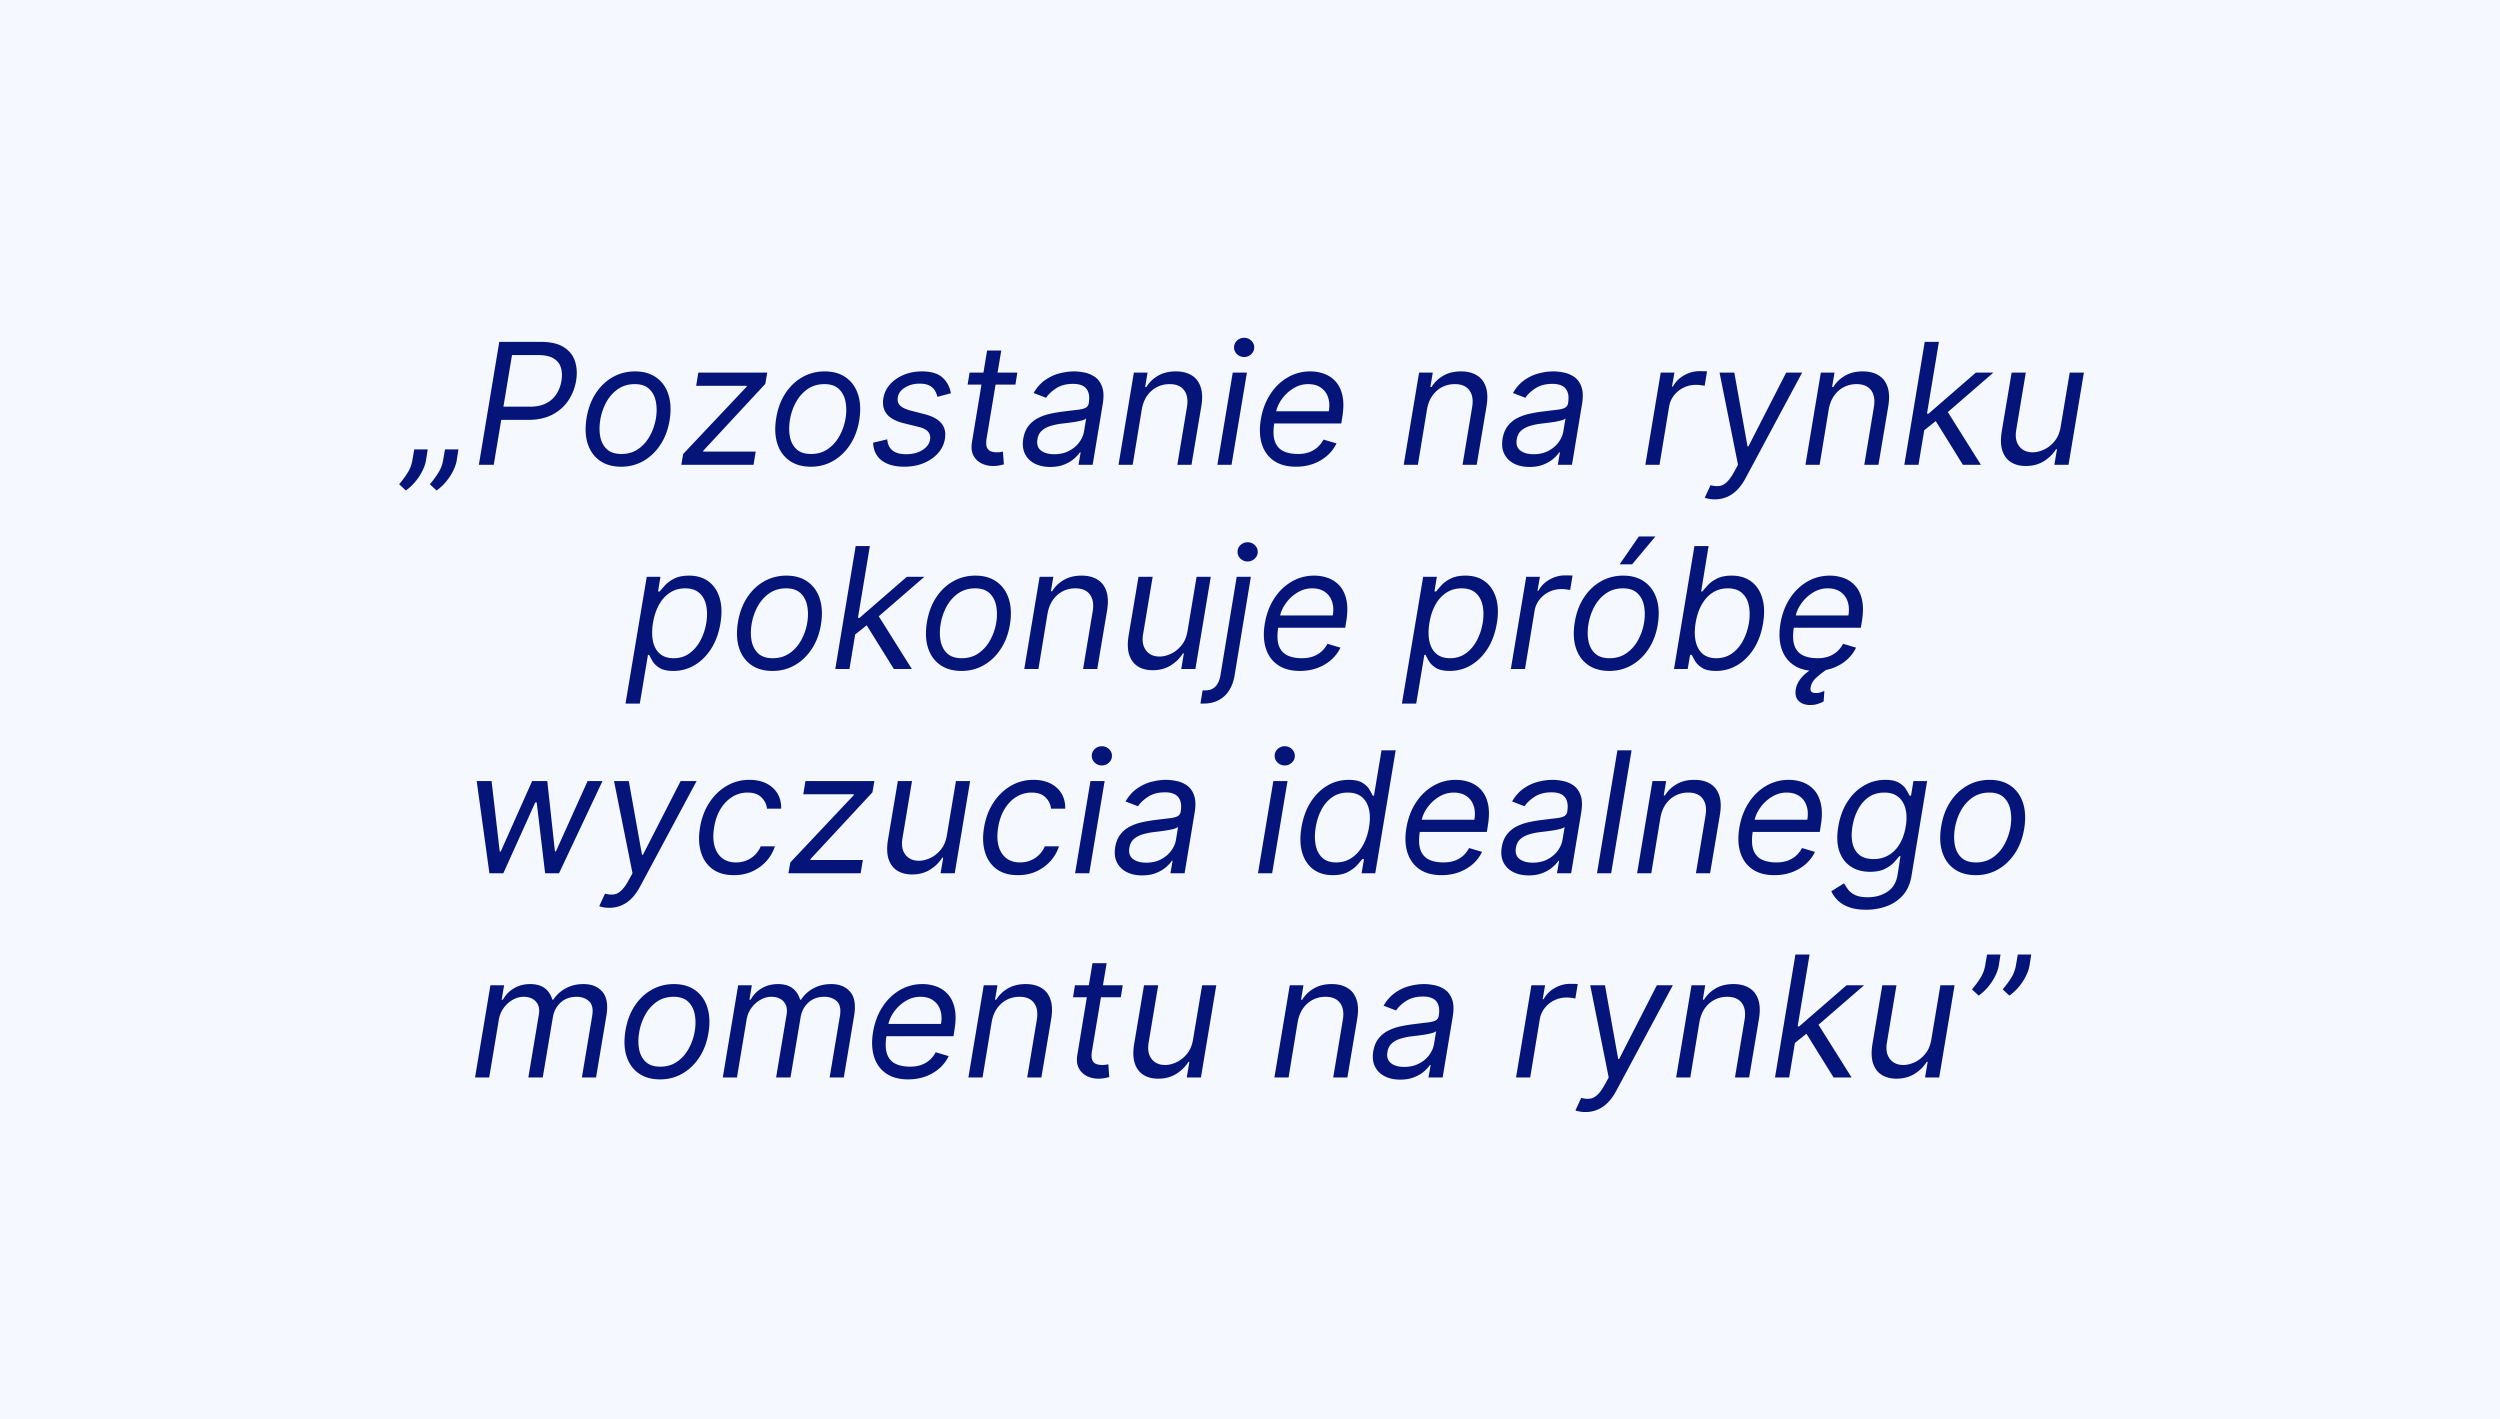
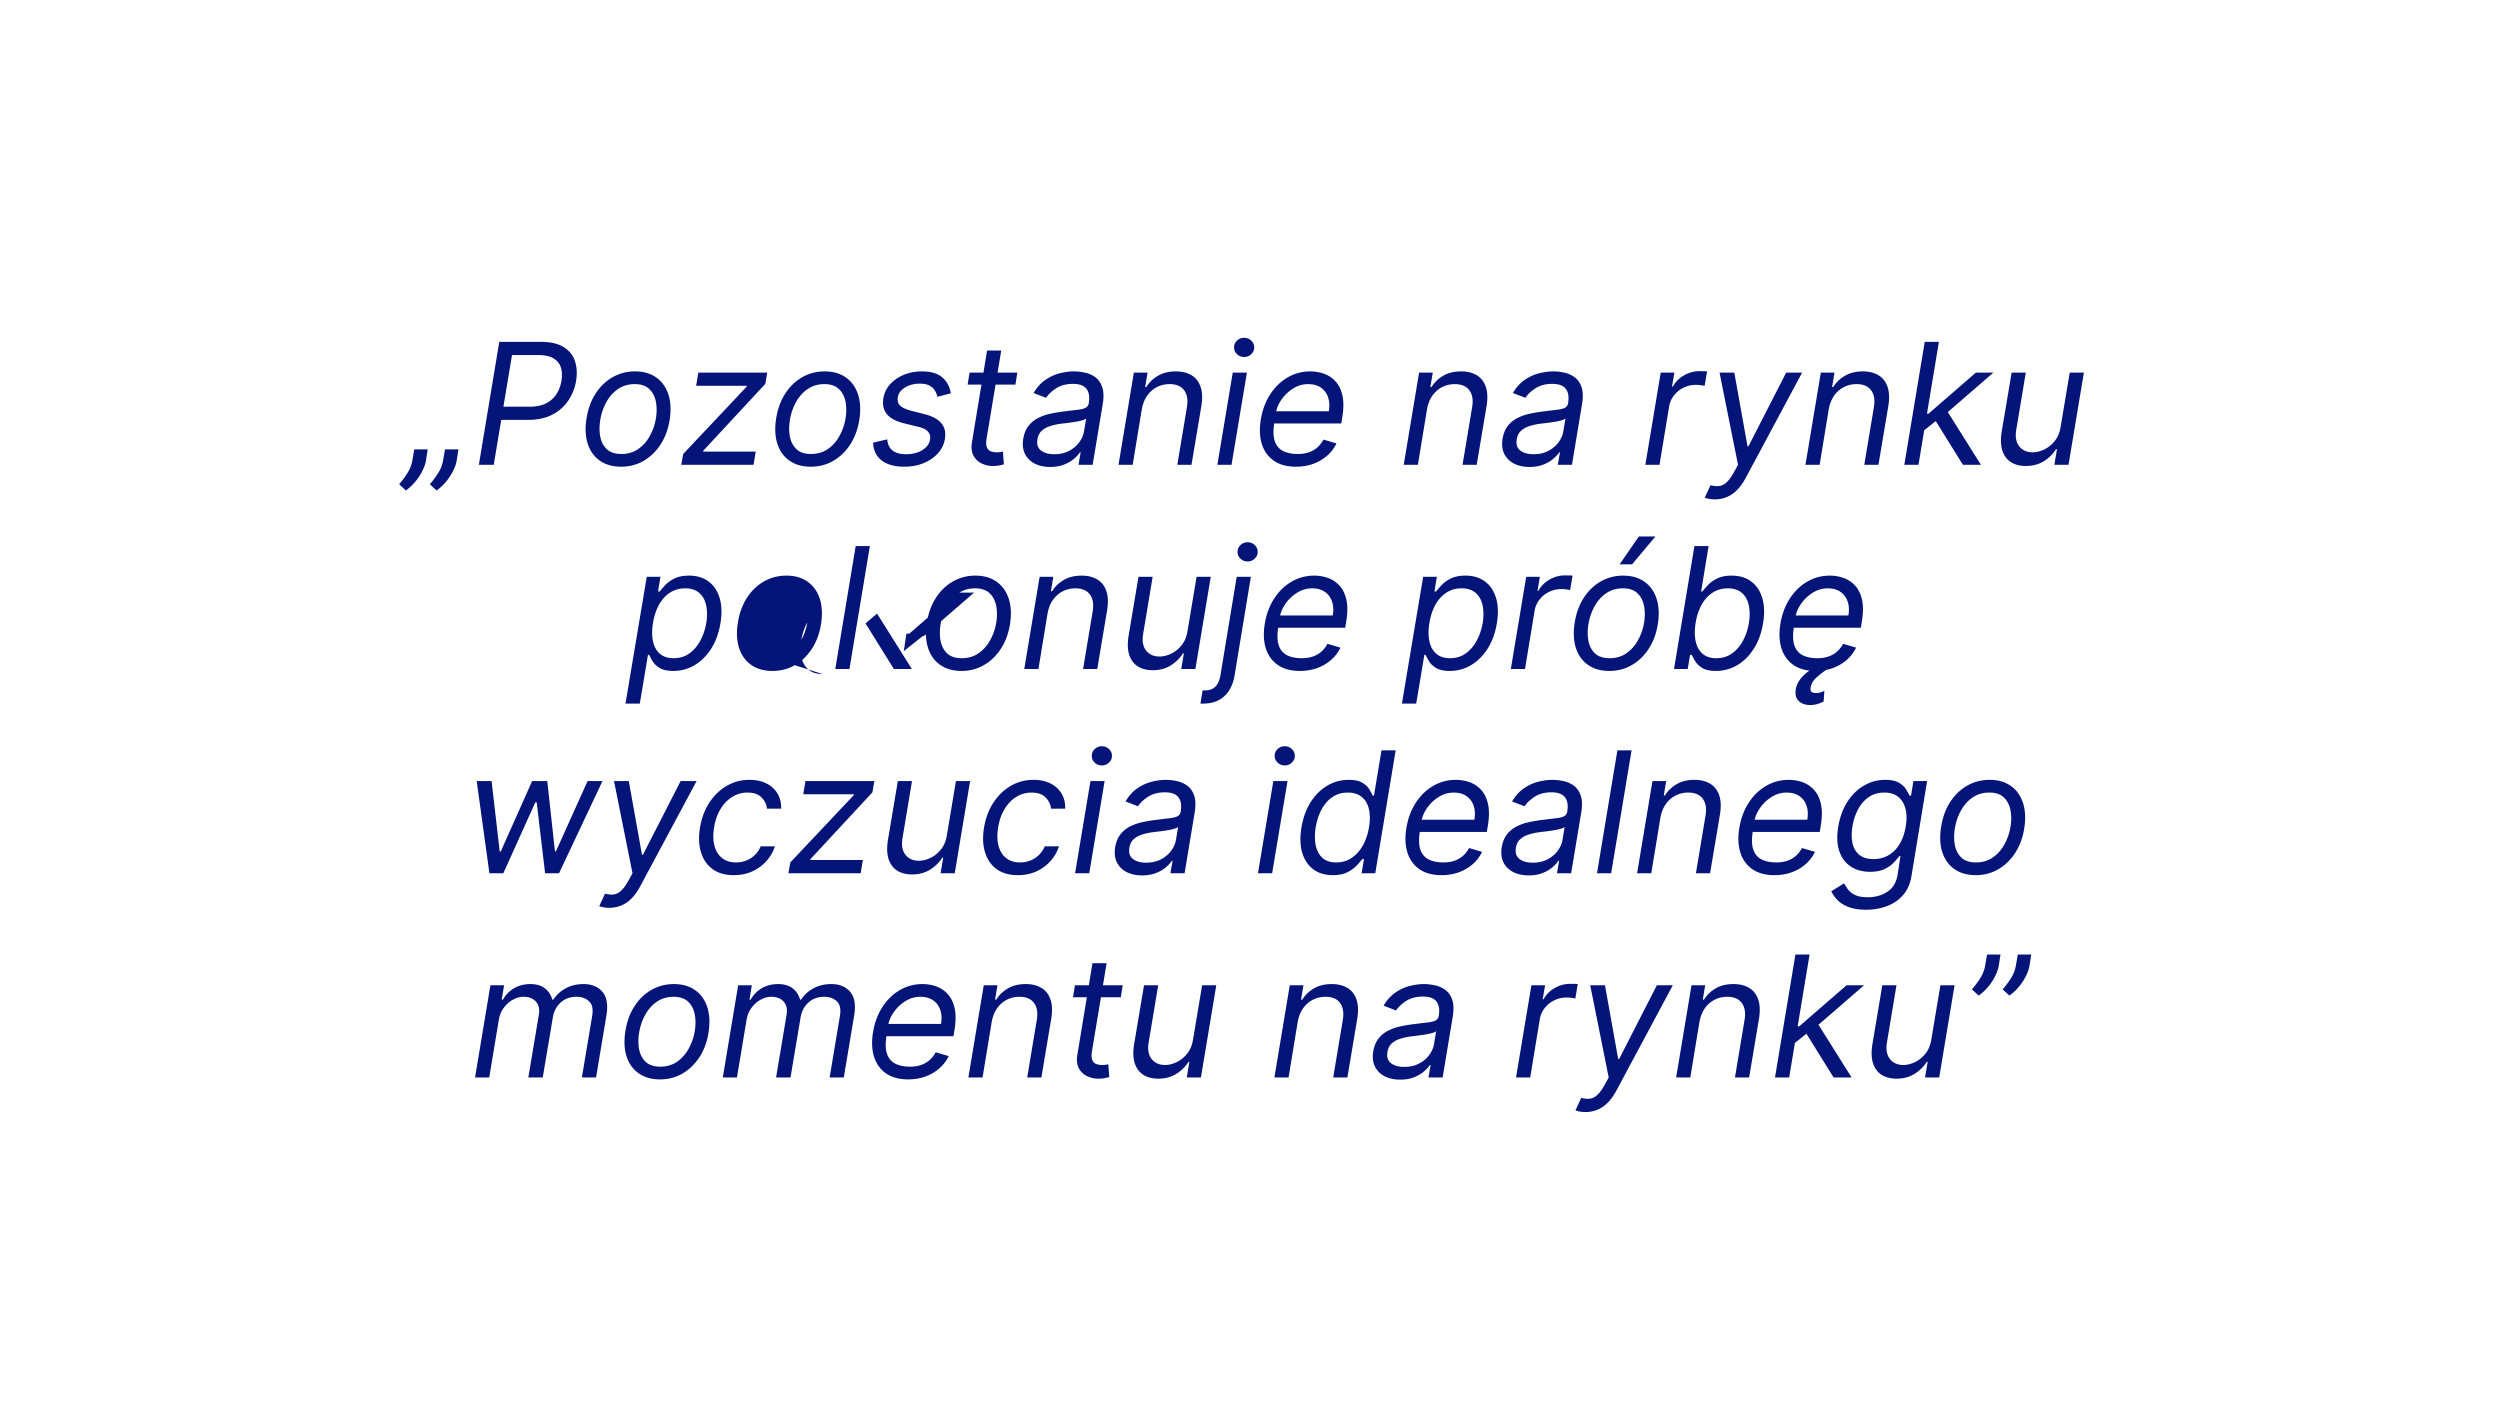
<svg xmlns="http://www.w3.org/2000/svg" width="710" height="403" fill="none">
-   <path fill="#F5F8FF" d="M0 0h710v403H0z" />
-   <path fill="#051478" d="m121.467 127.636-.477 3.069q-.222 1.397-1.006 2.965a15.2 15.2 0 0 1-1.977 3.052 14 14 0 0 1-2.744 2.573l-1.909-1.772a25.3 25.3 0 0 0 2.369-3.205 9.5 9.5 0 0 0 1.381-3.545l.545-3.137zm8.728 0-.478 3.069q-.221 1.397-1.005 2.965a15.2 15.2 0 0 1-1.978 3.052 14 14 0 0 1-2.744 2.573l-1.909-1.772a25.3 25.3 0 0 0 2.369-3.205 9.5 9.5 0 0 0 1.381-3.545l.545-3.137zm5.804 4.364 5.795-34.91h11.795q4.091 0 6.461 1.467 2.386 1.466 3.221 3.971.852 2.506.341 5.608a14.1 14.1 0 0 1-2.199 5.591q-1.67 2.523-4.534 4.023-2.846 1.5-6.903 1.5h-8.455l.614-3.75h8.318q2.796 0 4.671-.972 1.875-.97 2.931-2.642 1.058-1.67 1.398-3.75.341-2.114-.17-3.75-.495-1.653-2.063-2.591-1.55-.954-4.381-.954h-7.431L140.226 132zm40.402.545q-3.615 0-6.052-1.721T166.906 126q-.988-3.102-.324-7.227.648-4.023 2.574-7.006 1.944-3 4.824-4.636 2.898-1.654 6.375-1.654 3.614 0 6.034 1.739 2.438 1.722 3.443 4.841 1.006 3.102.341 7.261-.648 3.989-2.608 6.972-1.942 2.966-4.824 4.619-2.863 1.636-6.34 1.636m.068-3.613q2.761 0 4.79-1.415 2.044-1.414 3.306-3.733a15.5 15.5 0 0 0 1.722-5.011q.409-2.557-.034-4.756-.443-2.216-1.892-3.562-1.449-1.365-4.074-1.364-2.762 0-4.824 1.432-2.046 1.431-3.307 3.767a15.6 15.6 0 0 0-1.687 5.028q-.41 2.557.017 4.756.443 2.182 1.892 3.528 1.466 1.33 4.091 1.33M193.484 132l.546-3.068 18-19.091.068-.273h-14.386l.613-3.75h19.568l-.545 3.205-17.591 18.954-.068.273h14.932l-.614 3.75zm36.776.545q-3.613 0-6.051-1.721T220.766 126q-.988-3.102-.324-7.227.648-4.023 2.574-7.006 1.943-3 4.823-4.636 2.898-1.654 6.375-1.654 3.614 0 6.035 1.739 2.437 1.722 3.443 4.841 1.005 3.102.341 7.261-.648 3.989-2.608 6.972-1.944 2.966-4.824 4.619-2.864 1.636-6.341 1.636m.068-3.613q2.762 0 4.79-1.415 2.046-1.414 3.307-3.733a15.5 15.5 0 0 0 1.721-5.011q.41-2.557-.034-4.756-.443-2.216-1.892-3.562-1.449-1.365-4.074-1.364-2.762 0-4.824 1.432-2.044 1.431-3.306 3.767a15.6 15.6 0 0 0-1.688 5.028q-.41 2.557.017 4.756.444 2.182 1.892 3.528 1.466 1.33 4.091 1.33m39.72-17.25-3.818 1.023a5.9 5.9 0 0 0-.716-1.773q-.494-.87-1.534-1.415-1.023-.562-2.795-.562-2.405 0-4.176 1.107-1.773 1.092-2.029 2.779-.255 1.483.682 2.369t3.136 1.449l3.75.955q3.375.868 4.807 2.608 1.45 1.721.989 4.483-.376 2.25-1.96 4.022-1.586 1.773-4.057 2.796t-5.506 1.022q-4.04 0-6.375-1.738-2.335-1.756-2.489-5.08l4.023-.954q.153 2.096 1.5 3.17 1.364 1.057 3.818 1.057 2.813 0 4.688-1.193 1.875-1.21 2.13-2.898.256-1.38-.545-2.301-.785-.92-2.727-1.381l-4.159-1.022q-3.478-.87-4.875-2.66-1.382-1.79-.921-4.5.375-2.216 1.909-3.92 1.551-1.704 3.887-2.676 2.352-.972 5.113-.972 3.887 0 5.813 1.705 1.926 1.687 2.437 4.5m18.874-5.864-.546 3.409h-13.568l.546-3.409zm-8.591-6.272h4.023l-4.159 24.954q-.273 1.704.085 2.557.375.835 1.125 1.125a4.9 4.9 0 0 0 1.653.273 7 7 0 0 0 1.091-.069l.682-.136.273 3.614q-.46.153-1.245.306-.767.171-1.892.171a7.2 7.2 0 0 1-3.204-.733 5.1 5.1 0 0 1-2.301-2.233q-.801-1.5-.426-3.784zm17.915 33.068q-2.489 0-4.364-.938-1.875-.954-2.778-2.744-.904-1.807-.495-4.364.392-2.25 1.517-3.648a8.04 8.04 0 0 1 2.728-2.215 14.1 14.1 0 0 1 3.477-1.211 39 39 0 0 1 3.733-.63q2.42-.307 3.937-.478 1.518-.17 2.285-.562.766-.392.937-1.347v-.136q.41-2.507-.665-3.903-1.074-1.416-3.835-1.415-2.864 0-4.79 1.261-1.926 1.262-2.846 2.693l-3.546-1.363q1.398-2.387 3.341-3.716 1.944-1.347 4.074-1.875 2.13-.546 4.108-.546 1.262 0 2.847.307a7.85 7.85 0 0 1 2.965 1.21q1.398.92 2.097 2.779.715 1.857.205 4.977L310.314 132h-4.023l.614-3.545h-.205q-.545.852-1.67 1.823-1.108.972-2.813 1.654-1.688.681-3.971.682m1.159-3.614q2.387 0 4.176-.938 1.807-.936 2.898-2.42 1.108-1.483 1.38-3.119l.614-3.682q-.307.306-1.21.562-.903.239-2.046.427-1.125.17-2.199.306-1.056.12-1.704.205a17.3 17.3 0 0 0-3.051.665q-1.432.443-2.421 1.346-.971.886-1.21 2.421-.358 2.096 1.006 3.17 1.364 1.057 3.767 1.057m24.865-12.75L321.679 132h-4.023l4.364-26.182h3.886l-.682 4.091h.341q1.228-1.994 3.324-3.204 2.096-1.228 5.063-1.228 2.625 0 4.432 1.091 1.823 1.074 2.573 3.273.768 2.181.222 5.523L338.384 132h-4.023l2.727-16.364q.512-3.067-.801-4.806-1.296-1.74-4.108-1.739-1.943 0-3.597.835-1.637.835-2.778 2.438-1.125 1.602-1.534 3.886M345.734 132l4.364-26.182h4.023L349.757 132zm7.603-30.614a2.86 2.86 0 0 1-2.029-.801q-.835-.801-.835-1.926t.835-1.926a2.86 2.86 0 0 1 2.029-.801q1.176 0 2.011.801.852.801.852 1.926t-.852 1.926a2.8 2.8 0 0 1-2.011.801m14.697 31.159q-3.767 0-6.222-1.67-2.454-1.687-3.426-4.705-.971-3.034-.306-7.056.664-4.023 2.642-7.091 1.977-3.085 4.926-4.807 2.949-1.739 6.477-1.739 2.046 0 3.937.682a8 8 0 0 1 3.273 2.216q1.382 1.517 1.926 4.023.546 2.505-.068 6.17l-.273 1.705h-20.181l.545-3.478h16.091q.392-2.216-.205-3.954-.579-1.739-2.028-2.744-1.432-1.006-3.631-1.006-2.267 0-4.227 1.227a11.1 11.1 0 0 0-3.273 3.068q-1.312 1.842-1.636 3.75l-.477 3q-.512 3.256.153 5.182.682 1.926 2.369 2.779 1.688.835 4.228.835 1.619 0 2.983-.443a7.5 7.5 0 0 0 2.437-1.364q1.074-.92 1.807-2.284l3.682 1.091a10.7 10.7 0 0 1-2.642 3.477q-1.687 1.483-3.955 2.318-2.25.819-4.926.818m37.236-16.295L402.679 132h-4.023l4.364-26.182h3.886l-.682 4.091h.341q1.228-1.994 3.324-3.204 2.096-1.228 5.063-1.228 2.625 0 4.432 1.091 1.823 1.074 2.573 3.273.768 2.181.222 5.523L419.384 132h-4.023l2.727-16.364q.512-3.067-.801-4.806-1.296-1.74-4.108-1.739-1.943 0-3.597.835-1.637.835-2.778 2.438-1.125 1.602-1.534 3.886m29.101 16.364q-2.489 0-4.364-.938-1.875-.954-2.778-2.744-.904-1.807-.495-4.364.392-2.25 1.517-3.648a8.04 8.04 0 0 1 2.728-2.215 14.1 14.1 0 0 1 3.477-1.211 39 39 0 0 1 3.733-.63q2.42-.307 3.937-.478 1.518-.17 2.285-.562.766-.392.937-1.347v-.136q.41-2.507-.665-3.903-1.074-1.416-3.835-1.415-2.864 0-4.79 1.261-1.926 1.262-2.846 2.693l-3.546-1.363q1.398-2.387 3.341-3.716 1.944-1.347 4.074-1.875 2.13-.546 4.108-.546 1.262 0 2.847.307a7.85 7.85 0 0 1 2.965 1.21q1.398.92 2.097 2.779.715 1.857.205 4.977L446.439 132h-4.023l.614-3.545h-.205q-.545.852-1.67 1.823-1.108.972-2.813 1.654-1.688.681-3.971.682M435.53 129q2.387 0 4.176-.938 1.807-.936 2.898-2.42 1.108-1.483 1.38-3.119l.614-3.682q-.307.306-1.21.562-.903.239-2.046.427-1.125.17-2.199.306-1.056.12-1.704.205a17.3 17.3 0 0 0-3.051.665q-1.432.443-2.421 1.346-.971.886-1.21 2.421-.358 2.096 1.006 3.17Q433.127 129 435.53 129m31.751 3 4.364-26.182h3.886l-.682 3.955h.273q1.023-1.944 3.119-3.154t4.449-1.21q.46 0 1.108.017.648 0 1.006.051l-.682 4.091a12 12 0 0 0-.92-.153 9.3 9.3 0 0 0-1.534-.12q-1.91 0-3.529.802a7.6 7.6 0 0 0-2.71 2.181 6.9 6.9 0 0 0-1.398 3.154L471.304 132zm19.739 9.818a8.6 8.6 0 0 1-1.807-.17q-.767-.154-1.057-.307l1.637-3.546q1.397.375 2.488.222 1.108-.137 2.097-1.074 1.005-.92 2.096-2.898l1.125-2.045-5.25-26.182h4.194l3.75 20.932h.272l10.705-20.932h4.534l-16.057 29.966q-1.125 2.097-2.471 3.426t-2.915 1.96a8.7 8.7 0 0 1-3.341.648m32.344-25.568L516.773 132h-4.023l4.364-26.182H521l-.682 4.091h.341q1.227-1.994 3.324-3.204 2.097-1.228 5.062-1.228 2.625 0 4.432 1.091 1.824 1.074 2.574 3.273.767 2.181.222 5.523L533.477 132h-4.022l2.727-16.364q.512-3.067-.801-4.806-1.296-1.74-4.108-1.739-1.944 0-3.597.835-1.637.835-2.778 2.438-1.125 1.602-1.534 3.886m26.782 6.205.75-4.978h.818l13.432-11.659h4.978l-14.25 12.341h-.341zM540.828 132l5.796-34.91h4.022L544.851 132zm16.636 0-8.045-12.955 3.273-2.795 9.886 15.75zm27.746-10.705 2.591-15.477h4.023L587.46 132h-4.022l.75-4.432h-.273q-1.227 1.994-3.426 3.392-2.2 1.381-5.165 1.381-2.454 0-4.193-1.074-1.722-1.09-2.455-3.273-.716-2.199-.17-5.539l2.795-16.637h4.023l-2.727 16.364q-.46 2.864.869 4.568 1.33 1.704 3.835 1.705 1.5 0 3.171-.767 1.688-.768 3-2.353 1.33-1.585 1.738-4.04m-407.565 78.523 6.034-36h3.886l-.681 4.159h.477q.545-.681 1.5-1.738.972-1.075 2.608-1.909 1.653-.853 4.21-.853 3.307 0 5.54 1.654t3.153 4.687.239 7.159q-.682 4.159-2.608 7.211-1.926 3.033-4.705 4.704-2.778 1.653-6.051 1.653-2.523 0-3.903-.835-1.381-.852-2.012-1.926a27 27 0 0 1-.971-1.807h-.341l-2.318 13.841zm7.807-22.909q-.477 2.966 0 5.233.494 2.25 1.96 3.528 1.483 1.262 3.903 1.262 2.523 0 4.415-1.33 1.91-1.346 3.136-3.613 1.245-2.284 1.722-5.08.444-2.762-.034-4.977-.477-2.233-1.943-3.529-1.466-1.312-4.023-1.312-2.454 0-4.347 1.244-1.875 1.227-3.102 3.443-1.21 2.2-1.687 5.131m33.933 13.636q-3.613 0-6.051-1.721T209.891 184q-.988-3.102-.324-7.227.648-4.023 2.574-7.006 1.943-3 4.823-4.636 2.898-1.654 6.375-1.654 3.614 0 6.035 1.739 2.437 1.721 3.443 4.841 1.005 3.102.341 7.261-.648 3.989-2.608 6.972-1.944 2.966-4.824 4.619-2.864 1.636-6.341 1.636m.068-3.613q2.762 0 4.79-1.415 2.046-1.414 3.307-3.733a15.5 15.5 0 0 0 1.721-5.011q.41-2.557-.034-4.756-.443-2.216-1.892-3.562-1.449-1.364-4.074-1.364-2.762 0-4.824 1.432-2.044 1.431-3.306 3.767a15.6 15.6 0 0 0-1.688 5.028q-.41 2.557.017 4.756.444 2.182 1.892 3.528 1.466 1.33 4.091 1.33m23.084-6.477.75-4.978h.818l13.432-11.659h4.977l-14.25 12.341h-.341zM237.219 190l5.795-34.909h4.023L241.241 190zm16.636 0-8.045-12.955 3.272-2.795 9.887 15.75zm19.202.545q-3.614 0-6.051-1.721T263.562 184q-.989-3.102-.323-7.227.647-4.023 2.573-7.006 1.944-3 4.824-4.636 2.898-1.654 6.375-1.654 3.614 0 6.034 1.739 2.438 1.721 3.444 4.841 1.005 3.102.341 7.261-.649 3.989-2.608 6.972-1.944 2.966-4.824 4.619-2.864 1.636-6.341 1.636m.068-3.613q2.761 0 4.79-1.415 2.045-1.414 3.307-3.733a15.5 15.5 0 0 0 1.721-5.011q.41-2.557-.034-4.756-.443-2.216-1.892-3.562-1.449-1.364-4.074-1.364-2.761 0-4.824 1.432-2.045 1.431-3.307 3.767a15.7 15.7 0 0 0-1.687 5.028q-.41 2.557.017 4.756.444 2.182 1.892 3.528 1.466 1.33 4.091 1.33m24.379-12.682L294.913 190h-4.022l4.363-26.182h3.887l-.682 4.091h.341q1.227-1.994 3.324-3.204 2.096-1.228 5.062-1.228 2.625 0 4.432 1.091 1.824 1.074 2.574 3.273.767 2.181.221 5.523L311.618 190h-4.023l2.727-16.364q.512-3.067-.801-4.806-1.295-1.74-4.108-1.739-1.943 0-3.596.835-1.636.835-2.779 2.438-1.125 1.602-1.534 3.886m39.737 5.045 2.591-15.477h4.023L339.491 190h-4.022l.75-4.432h-.273q-1.227 1.995-3.426 3.392-2.2 1.381-5.165 1.381-2.454 0-4.193-1.074-1.722-1.09-2.455-3.273-.716-2.199-.17-5.539l2.795-16.637h4.023l-2.727 16.364q-.46 2.864.869 4.568 1.33 1.704 3.835 1.705 1.5 0 3.171-.767 1.688-.768 3-2.353 1.33-1.585 1.738-4.04m13.982-15.477h4.023l-4.637 28.091q-.408 2.42-1.551 4.193a7.73 7.73 0 0 1-2.966 2.745q-1.823.97-4.346.971h-.818l.613-3.75h.75q1.84 0 2.898-1.091 1.04-1.073 1.398-3.068zm3.102-4.363q-1.176 0-2.028-.802-.835-.801-.835-1.926t.835-1.926a2.86 2.86 0 0 1 2.028-.801q1.176 0 2.012.801.852.801.852 1.926t-.852 1.926a2.8 2.8 0 0 1-2.012.802m14.834 31.09q-3.767 0-6.221-1.67-2.455-1.687-3.427-4.705-.971-3.034-.306-7.056.664-4.023 2.642-7.091 1.977-3.085 4.926-4.807 2.949-1.739 6.477-1.739 2.045 0 3.938.682a8 8 0 0 1 3.272 2.216q1.382 1.517 1.926 4.023.546 2.505-.068 6.17l-.273 1.705h-20.181l.545-3.478H378.5q.392-2.215-.205-3.954-.579-1.739-2.028-2.744-1.432-1.006-3.631-1.006-2.267 0-4.227 1.227a11.1 11.1 0 0 0-3.273 3.068q-1.312 1.842-1.636 3.75l-.477 3q-.512 3.256.153 5.182.682 1.926 2.369 2.779 1.688.835 4.228.835 1.619 0 2.983-.443a7.5 7.5 0 0 0 2.437-1.364q1.074-.92 1.807-2.284l3.682 1.091a10.7 10.7 0 0 1-2.642 3.477q-1.687 1.483-3.955 2.318-2.25.819-4.926.818m28.986 9.273 6.034-36h3.886l-.681 4.159h.477q.545-.681 1.5-1.738.972-1.075 2.608-1.909 1.653-.853 4.21-.853 3.307 0 5.54 1.654t3.153 4.687.239 7.159q-.682 4.159-2.608 7.211-1.926 3.033-4.705 4.704-2.778 1.653-6.051 1.653-2.523 0-3.903-.835-1.381-.852-2.012-1.926a27 27 0 0 1-.971-1.807h-.341l-2.318 13.841zm7.807-22.909q-.477 2.966 0 5.233.494 2.25 1.96 3.528 1.483 1.262 3.903 1.262 2.523 0 4.415-1.33 1.91-1.346 3.136-3.613 1.245-2.284 1.722-5.08.443-2.762-.034-4.977-.477-2.233-1.943-3.529-1.466-1.312-4.023-1.312-2.454 0-4.347 1.244-1.875 1.227-3.102 3.443-1.21 2.2-1.687 5.131M429.078 190l4.364-26.182h3.886l-.682 3.955h.273q1.023-1.944 3.119-3.154t4.449-1.21q.46 0 1.108.017.648 0 1.006.051l-.682 4.091a12 12 0 0 0-.92-.153 9.3 9.3 0 0 0-1.535-.12q-1.908 0-3.528.802a7.6 7.6 0 0 0-2.71 2.181 6.9 6.9 0 0 0-1.398 3.154L433.101 190zm27.963.545q-3.613 0-6.051-1.721T447.547 184q-.988-3.102-.324-7.227.648-4.023 2.574-7.006 1.942-3 4.824-4.636 2.898-1.654 6.375-1.654 3.613 0 6.034 1.739 2.438 1.721 3.443 4.841 1.005 3.102.341 7.261-.648 3.989-2.608 6.972-1.942 2.966-4.824 4.619-2.864 1.636-6.341 1.636m.068-3.613q2.762 0 4.79-1.415 2.046-1.414 3.307-3.733a15.5 15.5 0 0 0 1.722-5.011q.409-2.557-.035-4.756-.443-2.216-1.892-3.562-1.448-1.364-4.073-1.364-2.762 0-4.824 1.432-2.046 1.431-3.307 3.767a15.6 15.6 0 0 0-1.688 5.028q-.409 2.557.017 4.756.444 2.182 1.892 3.528 1.466 1.33 4.091 1.33m2.864-26.659 5.455-7.909h4.704l-6.614 7.909zM475.42 190l5.796-34.909h4.023l-2.114 12.886h.341q.546-.681 1.517-1.738.972-1.075 2.608-1.909 1.637-.853 4.193-.853 3.307 0 5.54 1.654 2.25 1.653 3.153 4.687.92 3.034.239 7.159-.682 4.159-2.608 7.211-1.91 3.033-4.705 4.704-2.778 1.653-6.051 1.653-2.523 0-3.903-.835-1.364-.852-2.011-1.926a26 26 0 0 1-.972-1.807h-.477l-.682 4.023zm6.137-13.091q-.478 2.966.017 5.233.494 2.25 1.96 3.528 1.466 1.262 3.886 1.262 2.524 0 4.432-1.33 1.909-1.346 3.137-3.613 1.227-2.284 1.704-5.08.443-2.762-.034-4.977-.46-2.233-1.943-3.529-1.466-1.312-4.023-1.312-2.454 0-4.346 1.244-1.875 1.227-3.103 3.443-1.21 2.2-1.687 5.131m34.04 13.636q-3.768 0-6.222-1.67-2.454-1.687-3.426-4.705-.972-3.034-.307-7.056t2.642-7.091q1.977-3.085 4.926-4.807 2.949-1.739 6.478-1.739 2.045 0 3.937.682a8 8 0 0 1 3.273 2.216q1.38 1.517 1.926 4.023t-.068 6.17l-.273 1.705h-20.182l.546-3.478h16.091q.392-2.215-.205-3.954-.58-1.739-2.028-2.744-1.432-1.006-3.631-1.006a7.8 7.8 0 0 0-4.227 1.227 11.1 11.1 0 0 0-3.273 3.068q-1.313 1.842-1.636 3.75l-.478 3q-.512 3.256.154 5.182.681 1.926 2.369 2.779 1.687.835 4.227.835 1.62 0 2.983-.443a7.5 7.5 0 0 0 2.438-1.364q1.074-.92 1.807-2.284l3.681 1.091a10.7 10.7 0 0 1-2.642 3.477q-1.687 1.483-3.954 2.318-2.25.819-4.926.818m-1.5 9.682q-2.097 0-3.273-1.159-1.176-1.142-.818-3.341.204-1.262 1.039-2.522.835-1.262 2.404-2.438t3.989-2.199l1.568 1.432a28 28 0 0 0-3.103 2.386q-1.415 1.262-1.67 2.796-.153.767.153 1.193.324.443 1.347.443a4.2 4.2 0 0 0 1.364-.204q.614-.205 1.022-.409l-.204 3q-.613.357-1.603.681-.988.342-2.215.341M138.994 248l-3.613-26.182h4.227l2.318 20.046h.273l8.932-20.046h4.295l2.182 19.977h.273l9-19.977h4.227L158.767 248h-3.955l-2.386-20.114h-.409L142.949 248zm34.057 9.818a8.6 8.6 0 0 1-1.807-.17q-.766-.154-1.056-.307l1.636-3.546q1.398.375 2.488.222 1.108-.137 2.097-1.074 1.006-.92 2.097-2.898l1.125-2.045-5.25-26.182h4.193l3.75 20.932h.273l10.704-20.932h4.534l-16.057 29.966q-1.125 2.097-2.471 3.426t-2.915 1.96a8.7 8.7 0 0 1-3.341.648m35.361-9.273q-3.7 0-6.068-1.738-2.352-1.739-3.273-4.79t-.273-6.972q.648-3.988 2.625-7.039 1.978-3.068 4.926-4.79 2.949-1.739 6.495-1.739 2.761 0 4.807 1.023 2.044 1.022 3.153 2.864 1.108 1.84 1.04 4.295h-4.023q-.17-1.79-1.534-3.17-1.346-1.398-3.989-1.398a8.05 8.05 0 0 0-4.329 1.227q-1.977 1.21-3.324 3.426-1.347 2.2-1.824 5.165-.511 3.034.085 5.284.597 2.25 2.165 3.495 1.568 1.244 3.955 1.244a7.8 7.8 0 0 0 2.931-.546 7.4 7.4 0 0 0 2.421-1.568 7.5 7.5 0 0 0 1.67-2.454h4.023a11.6 11.6 0 0 1-2.403 4.176q-1.654 1.84-4.006 2.932-2.352 1.073-5.25 1.073m15.494-.545.546-3.068 18-19.091.068-.273h-14.386l.613-3.75h19.568l-.545 3.205-17.591 18.954-.068.273h14.932l-.614 3.75zm44.992-10.705 2.591-15.477h4.022L271.148 248h-4.023l.75-4.432h-.273q-1.227 1.995-3.426 3.392-2.199 1.381-5.165 1.381-2.454 0-4.193-1.074-1.722-1.09-2.454-3.273-.716-2.199-.171-5.539l2.796-16.637h4.022l-2.727 16.364q-.46 2.864.869 4.568 1.33 1.704 3.836 1.705 1.5 0 3.17-.767 1.688-.768 3-2.353 1.33-1.585 1.739-4.04m20.186 11.25q-3.7 0-6.068-1.738-2.353-1.739-3.273-4.79-.921-3.051-.273-6.972.648-3.988 2.625-7.039 1.977-3.068 4.926-4.79 2.949-1.739 6.495-1.739 2.762 0 4.806 1.023 2.046 1.022 3.154 2.864 1.107 1.84 1.04 4.295h-4.023q-.17-1.79-1.534-3.17-1.346-1.398-3.989-1.398a8.05 8.05 0 0 0-4.329 1.227q-1.978 1.21-3.324 3.426-1.347 2.2-1.824 5.165-.512 3.034.085 5.284.596 2.25 2.165 3.495 1.568 1.244 3.954 1.244a7.8 7.8 0 0 0 2.932-.546 7.4 7.4 0 0 0 2.421-1.568 7.5 7.5 0 0 0 1.67-2.454h4.023a11.6 11.6 0 0 1-2.404 4.176q-1.653 1.84-4.005 2.932-2.352 1.073-5.25 1.073m16.244-.545 4.364-26.182h4.022L309.351 248zm7.602-30.614a2.86 2.86 0 0 1-2.028-.801q-.835-.801-.835-1.926t.835-1.926a2.86 2.86 0 0 1 2.028-.801q1.176 0 2.012.801.852.801.852 1.926t-.852 1.926a2.8 2.8 0 0 1-2.012.801m11.425 31.228q-2.489 0-4.364-.938-1.875-.954-2.778-2.744-.903-1.807-.494-4.364.392-2.25 1.517-3.648a8 8 0 0 1 2.727-2.215 14.2 14.2 0 0 1 3.477-1.211 39 39 0 0 1 3.733-.63q2.42-.307 3.938-.478 1.517-.17 2.284-.562t.937-1.347v-.136q.41-2.507-.664-3.903-1.074-1.416-3.836-1.415-2.863 0-4.789 1.261-1.926 1.262-2.847 2.693l-3.545-1.363q1.397-2.387 3.34-3.716 1.944-1.347 4.074-1.875 2.131-.546 4.108-.546 1.262 0 2.847.307a7.85 7.85 0 0 1 2.966 1.21q1.398.92 2.096 2.779.717 1.857.205 4.977L336.423 248h-4.022l.613-3.545h-.204q-.546.852-1.671 1.823-1.107.972-2.812 1.654-1.687.681-3.972.682m1.159-3.614q2.386 0 4.176-.938 1.807-.936 2.898-2.42 1.108-1.483 1.381-3.119l.613-3.682q-.307.306-1.21.562-.903.239-2.045.427-1.125.17-2.199.306-1.057.12-1.705.205a17.3 17.3 0 0 0-3.051.665q-1.431.443-2.42 1.346-.971.887-1.211 2.421-.357 2.096 1.006 3.17 1.364 1.057 3.767 1.057m31.752 3 4.363-26.182h4.023L361.288 248zm7.602-30.614q-1.176 0-2.029-.801-.834-.801-.835-1.926 0-1.125.835-1.926a2.86 2.86 0 0 1 2.029-.801q1.176 0 2.011.801.852.801.853 1.926 0 1.125-.853 1.926a2.8 2.8 0 0 1-2.011.801m13.641 31.159q-3.291 0-5.523-1.653-2.233-1.671-3.154-4.704-.903-3.052-.221-7.211.699-4.125 2.608-7.159 1.926-3.034 4.721-4.687t6.103-1.654q2.556 0 3.903.853 1.363.835 1.977 1.909.614 1.056.938 1.738h.341l2.147-12.886h4.023L390.577 248h-3.887l.682-4.023h-.477q-.563.717-1.568 1.807-1.006 1.074-2.659 1.926-1.637.835-4.159.835m.988-3.613q2.42 0 4.33-1.262 1.926-1.278 3.204-3.528 1.279-2.267 1.773-5.233.495-2.931-.034-5.131-.529-2.216-2.029-3.443-1.5-1.244-3.971-1.244-2.54 0-4.415 1.312-1.875 1.296-3.051 3.529-1.176 2.215-1.636 4.977-.46 2.796-.017 5.08.443 2.267 1.875 3.613 1.448 1.33 3.971 1.33m29.881 3.613q-3.767 0-6.222-1.67-2.454-1.687-3.426-4.705-.972-3.034-.307-7.056t2.642-7.091q1.978-3.085 4.926-4.807 2.949-1.739 6.478-1.739 2.045 0 3.937.682a8 8 0 0 1 3.273 2.216q1.38 1.517 1.926 4.023t-.068 6.17l-.273 1.705h-20.182l.546-3.478h16.091q.392-2.215-.205-3.954-.579-1.739-2.028-2.744-1.432-1.006-3.631-1.006-2.267 0-4.227 1.227a11.1 11.1 0 0 0-3.273 3.068q-1.312 1.842-1.636 3.75l-.478 3q-.51 3.256.154 5.182.681 1.926 2.369 2.779 1.688.835 4.227.835 1.62 0 2.983-.443a7.5 7.5 0 0 0 2.438-1.364q1.074-.92 1.807-2.284l3.682 1.091a10.7 10.7 0 0 1-2.642 3.477q-1.688 1.483-3.955 2.318-2.25.819-4.926.818m24.758.069q-2.488 0-4.363-.938-1.875-.954-2.779-2.744-.903-1.807-.494-4.364.392-2.25 1.517-3.648a8 8 0 0 1 2.727-2.215 14.2 14.2 0 0 1 3.478-1.211 39 39 0 0 1 3.733-.63q2.42-.307 3.937-.478t2.284-.562q.767-.392.938-1.347v-.136q.408-2.507-.665-3.903-1.074-1.416-3.835-1.415-2.864 0-4.79 1.261-1.926 1.262-2.847 2.693l-3.545-1.363q1.398-2.387 3.341-3.716 1.943-1.347 4.074-1.875 2.13-.546 4.108-.546 1.26 0 2.846.307a7.85 7.85 0 0 1 2.966 1.21q1.398.92 2.097 2.779.715 1.857.204 4.977L446.205 248h-4.023l.613-3.545h-.204q-.546.852-1.671 1.823-1.108.972-2.812 1.654-1.687.681-3.972.682m1.159-3.614q2.386 0 4.177-.938 1.806-.936 2.897-2.42 1.108-1.483 1.381-3.119l.614-3.682q-.307.306-1.211.562-.903.239-2.045.427-1.125.17-2.199.306-1.057.12-1.704.205a17.2 17.2 0 0 0-3.052.665q-1.431.443-2.42 1.346-.972.887-1.21 2.421-.359 2.096 1.005 3.17 1.365 1.057 3.767 1.057m28.07-31.909L457.57 248h-4.023l5.795-34.909zm8.186 19.159L468.96 248h-4.022l4.363-26.182h3.887l-.682 4.091h.341q1.227-1.994 3.323-3.204 2.097-1.228 5.063-1.228 2.625 0 4.432 1.091 1.824 1.074 2.574 3.273.767 2.181.221 5.523L485.665 248h-4.023l2.727-16.364q.512-3.067-.801-4.806-1.295-1.74-4.108-1.739-1.943 0-3.596.835-1.636.835-2.779 2.438-1.125 1.602-1.534 3.886m32.374 16.295q-3.768 0-6.222-1.67-2.454-1.687-3.426-4.705-.972-3.034-.307-7.056t2.642-7.091q1.977-3.085 4.926-4.807 2.949-1.739 6.478-1.739 2.045 0 3.937.682a8 8 0 0 1 3.273 2.216q1.38 1.517 1.926 4.023t-.068 6.17l-.273 1.705h-20.182l.546-3.478h16.091q.392-2.215-.205-3.954-.579-1.739-2.028-2.744-1.432-1.006-3.631-1.006-2.267 0-4.227 1.227a11.1 11.1 0 0 0-3.273 3.068q-1.312 1.842-1.636 3.75l-.478 3q-.511 3.256.154 5.182.681 1.926 2.369 2.779 1.688.835 4.227.835 1.62 0 2.983-.443a7.5 7.5 0 0 0 2.438-1.364q1.074-.92 1.807-2.284l3.681 1.091a10.7 10.7 0 0 1-2.642 3.477q-1.687 1.483-3.954 2.318-2.25.819-4.926.818m26.054 9.819q-2.932 0-4.909-.75-1.978-.733-3.171-1.944-1.193-1.192-1.807-2.556l3.614-2.25q.41.715 1.057 1.636.648.938 1.96 1.619 1.33.699 3.733.699 3.153 0 5.523-1.534t2.932-4.807l.818-5.318h-.341q-.546.716-1.517 1.773-.972 1.04-2.608 1.858-1.637.801-4.193.801-3.188 0-5.455-1.5t-3.256-4.364q-.971-2.863-.289-6.954.664-4.023 2.556-7.006 1.91-3 4.705-4.636 2.796-1.654 6.102-1.654 2.558 0 3.921.853 1.38.835 2.011 1.909.631 1.056.955 1.738h.409l.682-4.159h3.886l-4.432 26.932q-.562 3.375-2.437 5.489-1.875 2.13-4.603 3.119-2.727 1.005-5.846 1.006m2.113-14.387q2.404 0 4.279-1.108 1.892-1.107 3.136-3.187t1.722-4.977q.477-2.83-.068-4.995-.546-2.165-2.063-3.392-1.5-1.227-3.937-1.227-2.574 0-4.449 1.295-1.859 1.296-3.017 3.478-1.16 2.181-1.603 4.841-.443 2.727.034 4.823.478 2.08 1.944 3.273 1.482 1.176 4.022 1.176m29.012 4.568q-3.613 0-6.051-1.721-2.437-1.722-3.444-4.824-.989-3.102-.323-7.227.647-4.023 2.573-7.006 1.944-3 4.824-4.636 2.898-1.654 6.375-1.654 3.614 0 6.034 1.739 2.438 1.721 3.444 4.841 1.005 3.102.34 7.261-.647 3.989-2.608 6.972-1.943 2.966-4.823 4.619-2.864 1.636-6.341 1.636m.068-3.613q2.761 0 4.79-1.415 2.045-1.414 3.306-3.733a15.5 15.5 0 0 0 1.722-5.011q.409-2.557-.034-4.756-.443-2.216-1.892-3.562-1.449-1.365-4.074-1.364-2.762 0-4.824 1.432-2.045 1.431-3.307 3.767a15.6 15.6 0 0 0-1.687 5.028q-.41 2.557.017 4.756.443 2.182 1.892 3.528 1.466 1.33 4.091 1.33M134.914 306l4.364-26.182h3.886l-.682 4.091h.341q1.176-2.097 3.188-3.256 2.028-1.176 4.585-1.176t4.108 1.176q1.551 1.16 2.165 3.256h.272q1.33-2.045 3.546-3.239 2.232-1.193 5.045-1.193 3.477 0 5.353 2.199 1.891 2.199 1.125 6.801L169.278 306h-4.023l2.932-17.523q.46-2.915-.921-4.142-1.363-1.244-3.511-1.244-2.762 0-4.551 1.653t-2.199 4.211L154.141 306h-4.091l3-17.932q.359-2.25-.852-3.613-1.21-1.365-3.511-1.364-1.569 0-3.068.852-1.5.836-2.574 2.318-1.074 1.467-1.381 3.375L138.937 306zm52.526.545q-3.614 0-6.052-1.721T177.945 300q-.988-3.102-.324-7.227.648-4.023 2.574-7.006 1.944-3 4.824-4.636 2.898-1.654 6.375-1.654 3.614 0 6.034 1.739 2.438 1.721 3.443 4.841 1.007 3.102.341 7.261-.647 3.989-2.608 6.972-1.943 2.966-4.823 4.619-2.864 1.636-6.341 1.636m.068-3.613q2.761 0 4.79-1.415 2.044-1.414 3.306-3.733a15.5 15.5 0 0 0 1.722-5.011q.409-2.557-.034-4.756-.443-2.216-1.892-3.562-1.449-1.365-4.074-1.364-2.762 0-4.824 1.432-2.046 1.431-3.307 3.767a15.6 15.6 0 0 0-1.687 5.028q-.41 2.557.017 4.756.443 2.182 1.892 3.528 1.466 1.33 4.091 1.33M205.273 306l4.364-26.182h3.886l-.681 4.091h.341q1.176-2.097 3.187-3.256 2.029-1.176 4.585-1.176t4.108 1.176q1.551 1.16 2.165 3.256h.273q1.33-2.045 3.545-3.239 2.233-1.193 5.046-1.193 3.477 0 5.352 2.199 1.892 2.199 1.125 6.801L239.637 306h-4.023l2.932-17.523q.46-2.915-.92-4.142-1.364-1.244-3.512-1.244-2.762 0-4.551 1.653t-2.199 4.211L224.501 306h-4.091l3-17.932q.357-2.25-.852-3.613-1.21-1.365-3.512-1.364-1.568 0-3.068.852-1.5.836-2.574 2.318-1.074 1.467-1.381 3.375L209.296 306zm52.628.545q-3.767 0-6.221-1.67-2.456-1.687-3.426-4.705-.972-3.034-.307-7.056t2.642-7.091q1.977-3.085 4.926-4.807 2.949-1.739 6.477-1.739 2.046 0 3.938.682a8 8 0 0 1 3.272 2.216q1.381 1.517 1.927 4.023.544 2.505-.069 6.17l-.272 1.705h-20.182l.545-3.478h16.091q.392-2.215-.204-3.954-.58-1.739-2.029-2.744-1.432-1.006-3.63-1.006a7.82 7.82 0 0 0-4.228 1.227 11.1 11.1 0 0 0-3.272 3.068q-1.313 1.842-1.637 3.75l-.477 3q-.512 3.256.153 5.182.683 1.926 2.37 2.779 1.688.834 4.227.835 1.619 0 2.983-.443a7.5 7.5 0 0 0 2.437-1.364 7.9 7.9 0 0 0 1.807-2.284l3.682 1.091a10.7 10.7 0 0 1-2.642 3.477q-1.687 1.483-3.955 2.318-2.25.818-4.926.818m23.736-16.295L279.046 306h-4.023l4.364-26.182h3.886l-.681 4.091h.341q1.227-1.994 3.323-3.204 2.097-1.228 5.063-1.228 2.625 0 4.432 1.091 1.824 1.074 2.574 3.273.767 2.181.221 5.523L295.751 306h-4.023l2.727-16.364q.512-3.068-.801-4.806-1.296-1.74-4.108-1.739-1.943 0-3.596.835-1.636.835-2.779 2.438-1.125 1.602-1.534 3.886m37.215-10.432-.546 3.409h-13.568l.545-3.409zm-8.591-6.273h4.022l-4.159 24.955q-.273 1.704.086 2.557.375.836 1.125 1.125a4.9 4.9 0 0 0 1.653.273 7 7 0 0 0 1.091-.069l.682-.136.272 3.614q-.46.153-1.244.306-.767.171-1.892.171a7.2 7.2 0 0 1-3.205-.733 5.1 5.1 0 0 1-2.301-2.233q-.801-1.5-.426-3.784zm28.551 21.75 2.591-15.477h4.022L341.062 306h-4.023l.75-4.432h-.273q-1.227 1.994-3.426 3.392-2.199 1.381-5.165 1.381-2.454 0-4.193-1.074-1.721-1.09-2.454-3.273-.716-2.199-.171-5.539l2.796-16.637h4.022l-2.727 16.364q-.46 2.864.869 4.568 1.33 1.705 3.836 1.705 1.5 0 3.17-.767 1.688-.768 3-2.353 1.33-1.585 1.739-4.04m29.731-5.045L365.952 306h-4.022l4.363-26.182h3.887l-.682 4.091h.341q1.227-1.994 3.324-3.204 2.096-1.228 5.062-1.228 2.625 0 4.432 1.091 1.824 1.074 2.574 3.273.767 2.181.221 5.523L382.657 306h-4.023l2.728-16.364q.51-3.068-.802-4.806-1.295-1.74-4.108-1.739-1.943 0-3.596.835-1.636.835-2.779 2.438-1.125 1.602-1.534 3.886m29.101 16.364q-2.488 0-4.363-.938-1.875-.954-2.779-2.744-.903-1.807-.494-4.364.392-2.25 1.517-3.648a8 8 0 0 1 2.727-2.215 14.2 14.2 0 0 1 3.477-1.211 39 39 0 0 1 3.733-.63q2.42-.307 3.938-.478 1.517-.17 2.284-.562t.937-1.347v-.136q.41-2.506-.664-3.903-1.074-1.415-3.836-1.415-2.863 0-4.789 1.261-1.926 1.262-2.847 2.693l-3.545-1.363q1.397-2.387 3.341-3.716 1.943-1.347 4.073-1.875 2.131-.546 4.108-.546 1.262 0 2.847.307a7.85 7.85 0 0 1 2.966 1.21q1.398.92 2.096 2.779.717 1.857.205 4.977L409.712 306h-4.022l.613-3.545h-.204q-.546.852-1.671 1.823-1.107.972-2.812 1.654-1.687.682-3.972.682m1.159-3.614q2.386 0 4.176-.938 1.807-.936 2.898-2.42 1.108-1.483 1.381-3.119l.613-3.682q-.307.307-1.21.562-.903.239-2.045.427-1.125.17-2.199.306-1.057.12-1.705.205a17.3 17.3 0 0 0-3.051.665q-1.431.443-2.42 1.346-.972.887-1.21 2.421-.358 2.096 1.005 3.17Q396.4 303 398.803 303m31.752 3 4.363-26.182h3.887l-.682 3.955h.273q1.022-1.944 3.119-3.154t4.449-1.21q.46 0 1.108.017.648 0 1.005.051l-.681 4.091a12 12 0 0 0-.921-.153 9 9 0 0 0-1.534-.12q-1.91 0-3.528.802a7.6 7.6 0 0 0-2.711 2.181 6.9 6.9 0 0 0-1.397 3.154L434.577 306zm19.738 9.818a8.6 8.6 0 0 1-1.806-.17q-.768-.154-1.057-.307l1.636-3.546q1.397.375 2.489.222 1.107-.137 2.096-1.074 1.006-.92 2.097-2.898l1.125-2.045-5.25-26.182h4.193l3.75 20.932h.273l10.704-20.932h4.534l-16.056 29.966q-1.125 2.097-2.472 3.426t-2.915 1.96a8.7 8.7 0 0 1-3.341.648m32.344-25.568L480.046 306h-4.023l4.364-26.182h3.886l-.681 4.091h.341q1.227-1.994 3.323-3.204 2.097-1.228 5.063-1.228 2.625 0 4.432 1.091 1.824 1.074 2.574 3.273.767 2.181.221 5.523L496.751 306h-4.023l2.727-16.364q.512-3.068-.801-4.806-1.296-1.74-4.108-1.739-1.943 0-3.596.835-1.636.835-2.779 2.438-1.125 1.602-1.534 3.886m26.783 6.205.75-4.978h.818l13.432-11.659h4.977l-14.25 12.341h-.341zM504.102 306l5.795-34.909h4.023L508.124 306zm16.636 0-8.046-12.955 3.273-2.795 9.887 15.75zm27.746-10.705 2.591-15.477h4.022L550.734 306h-4.023l.75-4.432h-.273q-1.227 1.994-3.426 3.392-2.198 1.381-5.165 1.381-2.454 0-4.193-1.074-1.722-1.09-2.454-3.273-.717-2.199-.171-5.539l2.796-16.637h4.022l-2.727 16.364q-.46 2.864.869 4.568 1.33 1.705 3.836 1.705 1.5 0 3.17-.767 1.688-.768 3-2.353 1.33-1.585 1.739-4.04m19.662-24.204-.478 3.068q-.221 1.398-1.005 2.983a15.8 15.8 0 0 1-1.978 3.051 14.2 14.2 0 0 1-2.744 2.557l-1.909-1.773a26 26 0 0 0 2.369-3.187 9.65 9.65 0 0 0 1.381-3.563l.545-3.136zm8.727 0-.477 3.068q-.222 1.398-1.006 2.983a15.8 15.8 0 0 1-1.977 3.051 14.3 14.3 0 0 1-2.745 2.557l-1.909-1.773a26 26 0 0 0 2.37-3.187 9.7 9.7 0 0 0 1.38-3.563l.546-3.136z" />
+   <path fill="#051478" d="m121.467 127.636-.477 3.069q-.222 1.397-1.006 2.965a15.2 15.2 0 0 1-1.977 3.052 14 14 0 0 1-2.744 2.573l-1.909-1.772a25.3 25.3 0 0 0 2.369-3.205 9.5 9.5 0 0 0 1.381-3.545l.545-3.137zm8.728 0-.478 3.069q-.221 1.397-1.005 2.965a15.2 15.2 0 0 1-1.978 3.052 14 14 0 0 1-2.744 2.573l-1.909-1.772a25.3 25.3 0 0 0 2.369-3.205 9.5 9.5 0 0 0 1.381-3.545l.545-3.137zm5.804 4.364 5.795-34.91h11.795q4.091 0 6.461 1.467 2.386 1.466 3.221 3.971.852 2.506.341 5.608a14.1 14.1 0 0 1-2.199 5.591q-1.67 2.523-4.534 4.023-2.846 1.5-6.903 1.5h-8.455l.614-3.75h8.318q2.796 0 4.671-.972 1.875-.97 2.931-2.642 1.058-1.67 1.398-3.75.341-2.114-.17-3.75-.495-1.653-2.063-2.591-1.55-.954-4.381-.954h-7.431L140.226 132zm40.402.545q-3.615 0-6.052-1.721T166.906 126q-.988-3.102-.324-7.227.648-4.023 2.574-7.006 1.944-3 4.824-4.636 2.898-1.654 6.375-1.654 3.614 0 6.034 1.739 2.438 1.722 3.443 4.841 1.006 3.102.341 7.261-.648 3.989-2.608 6.972-1.942 2.966-4.824 4.619-2.863 1.636-6.34 1.636m.068-3.613q2.761 0 4.79-1.415 2.044-1.414 3.306-3.733a15.5 15.5 0 0 0 1.722-5.011q.409-2.557-.034-4.756-.443-2.216-1.892-3.562-1.449-1.365-4.074-1.364-2.762 0-4.824 1.432-2.046 1.431-3.307 3.767a15.6 15.6 0 0 0-1.687 5.028q-.41 2.557.017 4.756.443 2.182 1.892 3.528 1.466 1.33 4.091 1.33M193.484 132l.546-3.068 18-19.091.068-.273h-14.386l.613-3.75h19.568l-.545 3.205-17.591 18.954-.068.273h14.932l-.614 3.75zm36.776.545q-3.613 0-6.051-1.721T220.766 126q-.988-3.102-.324-7.227.648-4.023 2.574-7.006 1.943-3 4.823-4.636 2.898-1.654 6.375-1.654 3.614 0 6.035 1.739 2.437 1.722 3.443 4.841 1.005 3.102.341 7.261-.648 3.989-2.608 6.972-1.944 2.966-4.824 4.619-2.864 1.636-6.341 1.636m.068-3.613q2.762 0 4.79-1.415 2.046-1.414 3.307-3.733a15.5 15.5 0 0 0 1.721-5.011q.41-2.557-.034-4.756-.443-2.216-1.892-3.562-1.449-1.365-4.074-1.364-2.762 0-4.824 1.432-2.044 1.431-3.306 3.767a15.6 15.6 0 0 0-1.688 5.028q-.41 2.557.017 4.756.444 2.182 1.892 3.528 1.466 1.33 4.091 1.33m39.72-17.25-3.818 1.023a5.9 5.9 0 0 0-.716-1.773q-.494-.87-1.534-1.415-1.023-.562-2.795-.562-2.405 0-4.176 1.107-1.773 1.092-2.029 2.779-.255 1.483.682 2.369t3.136 1.449l3.75.955q3.375.868 4.807 2.608 1.45 1.721.989 4.483-.376 2.25-1.96 4.022-1.586 1.773-4.057 2.796t-5.506 1.022q-4.04 0-6.375-1.738-2.335-1.756-2.489-5.08l4.023-.954q.153 2.096 1.5 3.17 1.364 1.057 3.818 1.057 2.813 0 4.688-1.193 1.875-1.21 2.13-2.898.256-1.38-.545-2.301-.785-.92-2.727-1.381l-4.159-1.022q-3.478-.87-4.875-2.66-1.382-1.79-.921-4.5.375-2.216 1.909-3.92 1.551-1.704 3.887-2.676 2.352-.972 5.113-.972 3.887 0 5.813 1.705 1.926 1.687 2.437 4.5m18.874-5.864-.546 3.409h-13.568l.546-3.409zm-8.591-6.272h4.023l-4.159 24.954q-.273 1.704.085 2.557.375.835 1.125 1.125a4.9 4.9 0 0 0 1.653.273 7 7 0 0 0 1.091-.069l.682-.136.273 3.614q-.46.153-1.245.306-.767.171-1.892.171a7.2 7.2 0 0 1-3.204-.733 5.1 5.1 0 0 1-2.301-2.233q-.801-1.5-.426-3.784zm17.915 33.068q-2.489 0-4.364-.938-1.875-.954-2.778-2.744-.904-1.807-.495-4.364.392-2.25 1.517-3.648a8.04 8.04 0 0 1 2.728-2.215 14.1 14.1 0 0 1 3.477-1.211 39 39 0 0 1 3.733-.63q2.42-.307 3.937-.478 1.518-.17 2.285-.562.766-.392.937-1.347v-.136q.41-2.507-.665-3.903-1.074-1.416-3.835-1.415-2.864 0-4.79 1.261-1.926 1.262-2.846 2.693l-3.546-1.363q1.398-2.387 3.341-3.716 1.944-1.347 4.074-1.875 2.13-.546 4.108-.546 1.262 0 2.847.307a7.85 7.85 0 0 1 2.965 1.21q1.398.92 2.097 2.779.715 1.857.205 4.977L310.314 132h-4.023l.614-3.545h-.205q-.545.852-1.67 1.823-1.108.972-2.813 1.654-1.688.681-3.971.682m1.159-3.614q2.387 0 4.176-.938 1.807-.936 2.898-2.42 1.108-1.483 1.38-3.119l.614-3.682q-.307.306-1.21.562-.903.239-2.046.427-1.125.17-2.199.306-1.056.12-1.704.205a17.3 17.3 0 0 0-3.051.665q-1.432.443-2.421 1.346-.971.886-1.21 2.421-.358 2.096 1.006 3.17 1.364 1.057 3.767 1.057m24.865-12.75L321.679 132h-4.023l4.364-26.182h3.886l-.682 4.091h.341q1.228-1.994 3.324-3.204 2.096-1.228 5.063-1.228 2.625 0 4.432 1.091 1.823 1.074 2.573 3.273.768 2.181.222 5.523L338.384 132h-4.023l2.727-16.364q.512-3.067-.801-4.806-1.296-1.74-4.108-1.739-1.943 0-3.597.835-1.637.835-2.778 2.438-1.125 1.602-1.534 3.886M345.734 132l4.364-26.182h4.023L349.757 132zm7.603-30.614a2.86 2.86 0 0 1-2.029-.801q-.835-.801-.835-1.926t.835-1.926a2.86 2.86 0 0 1 2.029-.801q1.176 0 2.011.801.852.801.852 1.926t-.852 1.926a2.8 2.8 0 0 1-2.011.801m14.697 31.159q-3.767 0-6.222-1.67-2.454-1.687-3.426-4.705-.971-3.034-.306-7.056.664-4.023 2.642-7.091 1.977-3.085 4.926-4.807 2.949-1.739 6.477-1.739 2.046 0 3.937.682a8 8 0 0 1 3.273 2.216q1.382 1.517 1.926 4.023.546 2.505-.068 6.17l-.273 1.705h-20.181l.545-3.478h16.091q.392-2.216-.205-3.954-.579-1.739-2.028-2.744-1.432-1.006-3.631-1.006-2.267 0-4.227 1.227a11.1 11.1 0 0 0-3.273 3.068q-1.312 1.842-1.636 3.75l-.477 3q-.512 3.256.153 5.182.682 1.926 2.369 2.779 1.688.835 4.228.835 1.619 0 2.983-.443a7.5 7.5 0 0 0 2.437-1.364q1.074-.92 1.807-2.284l3.682 1.091a10.7 10.7 0 0 1-2.642 3.477q-1.687 1.483-3.955 2.318-2.25.819-4.926.818m37.236-16.295L402.679 132h-4.023l4.364-26.182h3.886l-.682 4.091h.341q1.228-1.994 3.324-3.204 2.096-1.228 5.063-1.228 2.625 0 4.432 1.091 1.823 1.074 2.573 3.273.768 2.181.222 5.523L419.384 132h-4.023l2.727-16.364q.512-3.067-.801-4.806-1.296-1.74-4.108-1.739-1.943 0-3.597.835-1.637.835-2.778 2.438-1.125 1.602-1.534 3.886m29.101 16.364q-2.489 0-4.364-.938-1.875-.954-2.778-2.744-.904-1.807-.495-4.364.392-2.25 1.517-3.648a8.04 8.04 0 0 1 2.728-2.215 14.1 14.1 0 0 1 3.477-1.211 39 39 0 0 1 3.733-.63q2.42-.307 3.937-.478 1.518-.17 2.285-.562.766-.392.937-1.347v-.136q.41-2.507-.665-3.903-1.074-1.416-3.835-1.415-2.864 0-4.79 1.261-1.926 1.262-2.846 2.693l-3.546-1.363q1.398-2.387 3.341-3.716 1.944-1.347 4.074-1.875 2.13-.546 4.108-.546 1.262 0 2.847.307a7.85 7.85 0 0 1 2.965 1.21q1.398.92 2.097 2.779.715 1.857.205 4.977L446.439 132h-4.023l.614-3.545h-.205q-.545.852-1.67 1.823-1.108.972-2.813 1.654-1.688.681-3.971.682M435.53 129q2.387 0 4.176-.938 1.807-.936 2.898-2.42 1.108-1.483 1.38-3.119l.614-3.682q-.307.306-1.21.562-.903.239-2.046.427-1.125.17-2.199.306-1.056.12-1.704.205a17.3 17.3 0 0 0-3.051.665q-1.432.443-2.421 1.346-.971.886-1.21 2.421-.358 2.096 1.006 3.17Q433.127 129 435.53 129m31.751 3 4.364-26.182h3.886l-.682 3.955h.273q1.023-1.944 3.119-3.154t4.449-1.21q.46 0 1.108.017.648 0 1.006.051l-.682 4.091a12 12 0 0 0-.92-.153 9.3 9.3 0 0 0-1.534-.12q-1.91 0-3.529.802a7.6 7.6 0 0 0-2.71 2.181 6.9 6.9 0 0 0-1.398 3.154L471.304 132zm19.739 9.818a8.6 8.6 0 0 1-1.807-.17q-.767-.154-1.057-.307l1.637-3.546q1.397.375 2.488.222 1.108-.137 2.097-1.074 1.005-.92 2.096-2.898l1.125-2.045-5.25-26.182h4.194l3.75 20.932h.272l10.705-20.932h4.534l-16.057 29.966q-1.125 2.097-2.471 3.426t-2.915 1.96a8.7 8.7 0 0 1-3.341.648m32.344-25.568L516.773 132h-4.023l4.364-26.182H521l-.682 4.091h.341q1.227-1.994 3.324-3.204 2.097-1.228 5.062-1.228 2.625 0 4.432 1.091 1.824 1.074 2.574 3.273.767 2.181.222 5.523L533.477 132h-4.022l2.727-16.364q.512-3.067-.801-4.806-1.296-1.74-4.108-1.739-1.944 0-3.597.835-1.637.835-2.778 2.438-1.125 1.602-1.534 3.886m26.782 6.205.75-4.978h.818l13.432-11.659h4.978l-14.25 12.341h-.341zM540.828 132l5.796-34.91h4.022L544.851 132zm16.636 0-8.045-12.955 3.273-2.795 9.886 15.75zm27.746-10.705 2.591-15.477h4.023L587.46 132h-4.022l.75-4.432h-.273q-1.227 1.994-3.426 3.392-2.2 1.381-5.165 1.381-2.454 0-4.193-1.074-1.722-1.09-2.455-3.273-.716-2.199-.17-5.539l2.795-16.637h4.023l-2.727 16.364q-.46 2.864.869 4.568 1.33 1.704 3.835 1.705 1.5 0 3.171-.767 1.688-.768 3-2.353 1.33-1.585 1.738-4.04m-407.565 78.523 6.034-36h3.886l-.681 4.159h.477q.545-.681 1.5-1.738.972-1.075 2.608-1.909 1.653-.853 4.21-.853 3.307 0 5.54 1.654t3.153 4.687.239 7.159q-.682 4.159-2.608 7.211-1.926 3.033-4.705 4.704-2.778 1.653-6.051 1.653-2.523 0-3.903-.835-1.381-.852-2.012-1.926a27 27 0 0 1-.971-1.807h-.341l-2.318 13.841zm7.807-22.909q-.477 2.966 0 5.233.494 2.25 1.96 3.528 1.483 1.262 3.903 1.262 2.523 0 4.415-1.33 1.91-1.346 3.136-3.613 1.245-2.284 1.722-5.08.444-2.762-.034-4.977-.477-2.233-1.943-3.529-1.466-1.312-4.023-1.312-2.454 0-4.347 1.244-1.875 1.227-3.102 3.443-1.21 2.2-1.687 5.131m33.933 13.636q-3.613 0-6.051-1.721T209.891 184q-.988-3.102-.324-7.227.648-4.023 2.574-7.006 1.943-3 4.823-4.636 2.898-1.654 6.375-1.654 3.614 0 6.035 1.739 2.437 1.721 3.443 4.841 1.005 3.102.341 7.261-.648 3.989-2.608 6.972-1.944 2.966-4.824 4.619-2.864 1.636-6.341 1.636m.068-3.613q2.762 0 4.79-1.415 2.046-1.414 3.307-3.733a15.5 15.5 0 0 0 1.721-5.011a15.6 15.6 0 0 0-1.688 5.028q-.41 2.557.017 4.756.444 2.182 1.892 3.528 1.466 1.33 4.091 1.33m23.084-6.477.75-4.978h.818l13.432-11.659h4.977l-14.25 12.341h-.341zM237.219 190l5.795-34.909h4.023L241.241 190zm16.636 0-8.045-12.955 3.272-2.795 9.887 15.75zm19.202.545q-3.614 0-6.051-1.721T263.562 184q-.989-3.102-.323-7.227.647-4.023 2.573-7.006 1.944-3 4.824-4.636 2.898-1.654 6.375-1.654 3.614 0 6.034 1.739 2.438 1.721 3.444 4.841 1.005 3.102.341 7.261-.649 3.989-2.608 6.972-1.944 2.966-4.824 4.619-2.864 1.636-6.341 1.636m.068-3.613q2.761 0 4.79-1.415 2.045-1.414 3.307-3.733a15.5 15.5 0 0 0 1.721-5.011q.41-2.557-.034-4.756-.443-2.216-1.892-3.562-1.449-1.364-4.074-1.364-2.761 0-4.824 1.432-2.045 1.431-3.307 3.767a15.7 15.7 0 0 0-1.687 5.028q-.41 2.557.017 4.756.444 2.182 1.892 3.528 1.466 1.33 4.091 1.33m24.379-12.682L294.913 190h-4.022l4.363-26.182h3.887l-.682 4.091h.341q1.227-1.994 3.324-3.204 2.096-1.228 5.062-1.228 2.625 0 4.432 1.091 1.824 1.074 2.574 3.273.767 2.181.221 5.523L311.618 190h-4.023l2.727-16.364q.512-3.067-.801-4.806-1.295-1.74-4.108-1.739-1.943 0-3.596.835-1.636.835-2.779 2.438-1.125 1.602-1.534 3.886m39.737 5.045 2.591-15.477h4.023L339.491 190h-4.022l.75-4.432h-.273q-1.227 1.995-3.426 3.392-2.2 1.381-5.165 1.381-2.454 0-4.193-1.074-1.722-1.09-2.455-3.273-.716-2.199-.17-5.539l2.795-16.637h4.023l-2.727 16.364q-.46 2.864.869 4.568 1.33 1.704 3.835 1.705 1.5 0 3.171-.767 1.688-.768 3-2.353 1.33-1.585 1.738-4.04m13.982-15.477h4.023l-4.637 28.091q-.408 2.42-1.551 4.193a7.73 7.73 0 0 1-2.966 2.745q-1.823.97-4.346.971h-.818l.613-3.75h.75q1.84 0 2.898-1.091 1.04-1.073 1.398-3.068zm3.102-4.363q-1.176 0-2.028-.802-.835-.801-.835-1.926t.835-1.926a2.86 2.86 0 0 1 2.028-.801q1.176 0 2.012.801.852.801.852 1.926t-.852 1.926a2.8 2.8 0 0 1-2.012.802m14.834 31.09q-3.767 0-6.221-1.67-2.455-1.687-3.427-4.705-.971-3.034-.306-7.056.664-4.023 2.642-7.091 1.977-3.085 4.926-4.807 2.949-1.739 6.477-1.739 2.045 0 3.938.682a8 8 0 0 1 3.272 2.216q1.382 1.517 1.926 4.023.546 2.505-.068 6.17l-.273 1.705h-20.181l.545-3.478H378.5q.392-2.215-.205-3.954-.579-1.739-2.028-2.744-1.432-1.006-3.631-1.006-2.267 0-4.227 1.227a11.1 11.1 0 0 0-3.273 3.068q-1.312 1.842-1.636 3.75l-.477 3q-.512 3.256.153 5.182.682 1.926 2.369 2.779 1.688.835 4.228.835 1.619 0 2.983-.443a7.5 7.5 0 0 0 2.437-1.364q1.074-.92 1.807-2.284l3.682 1.091a10.7 10.7 0 0 1-2.642 3.477q-1.687 1.483-3.955 2.318-2.25.819-4.926.818m28.986 9.273 6.034-36h3.886l-.681 4.159h.477q.545-.681 1.5-1.738.972-1.075 2.608-1.909 1.653-.853 4.21-.853 3.307 0 5.54 1.654t3.153 4.687.239 7.159q-.682 4.159-2.608 7.211-1.926 3.033-4.705 4.704-2.778 1.653-6.051 1.653-2.523 0-3.903-.835-1.381-.852-2.012-1.926a27 27 0 0 1-.971-1.807h-.341l-2.318 13.841zm7.807-22.909q-.477 2.966 0 5.233.494 2.25 1.96 3.528 1.483 1.262 3.903 1.262 2.523 0 4.415-1.33 1.91-1.346 3.136-3.613 1.245-2.284 1.722-5.08.443-2.762-.034-4.977-.477-2.233-1.943-3.529-1.466-1.312-4.023-1.312-2.454 0-4.347 1.244-1.875 1.227-3.102 3.443-1.21 2.2-1.687 5.131M429.078 190l4.364-26.182h3.886l-.682 3.955h.273q1.023-1.944 3.119-3.154t4.449-1.21q.46 0 1.108.017.648 0 1.006.051l-.682 4.091a12 12 0 0 0-.92-.153 9.3 9.3 0 0 0-1.535-.12q-1.908 0-3.528.802a7.6 7.6 0 0 0-2.71 2.181 6.9 6.9 0 0 0-1.398 3.154L433.101 190zm27.963.545q-3.613 0-6.051-1.721T447.547 184q-.988-3.102-.324-7.227.648-4.023 2.574-7.006 1.942-3 4.824-4.636 2.898-1.654 6.375-1.654 3.613 0 6.034 1.739 2.438 1.721 3.443 4.841 1.005 3.102.341 7.261-.648 3.989-2.608 6.972-1.942 2.966-4.824 4.619-2.864 1.636-6.341 1.636m.068-3.613q2.762 0 4.79-1.415 2.046-1.414 3.307-3.733a15.5 15.5 0 0 0 1.722-5.011q.409-2.557-.035-4.756-.443-2.216-1.892-3.562-1.448-1.364-4.073-1.364-2.762 0-4.824 1.432-2.046 1.431-3.307 3.767a15.6 15.6 0 0 0-1.688 5.028q-.409 2.557.017 4.756.444 2.182 1.892 3.528 1.466 1.33 4.091 1.33m2.864-26.659 5.455-7.909h4.704l-6.614 7.909zM475.42 190l5.796-34.909h4.023l-2.114 12.886h.341q.546-.681 1.517-1.738.972-1.075 2.608-1.909 1.637-.853 4.193-.853 3.307 0 5.54 1.654 2.25 1.653 3.153 4.687.92 3.034.239 7.159-.682 4.159-2.608 7.211-1.91 3.033-4.705 4.704-2.778 1.653-6.051 1.653-2.523 0-3.903-.835-1.364-.852-2.011-1.926a26 26 0 0 1-.972-1.807h-.477l-.682 4.023zm6.137-13.091q-.478 2.966.017 5.233.494 2.25 1.96 3.528 1.466 1.262 3.886 1.262 2.524 0 4.432-1.33 1.909-1.346 3.137-3.613 1.227-2.284 1.704-5.08.443-2.762-.034-4.977-.46-2.233-1.943-3.529-1.466-1.312-4.023-1.312-2.454 0-4.346 1.244-1.875 1.227-3.103 3.443-1.21 2.2-1.687 5.131m34.04 13.636q-3.768 0-6.222-1.67-2.454-1.687-3.426-4.705-.972-3.034-.307-7.056t2.642-7.091q1.977-3.085 4.926-4.807 2.949-1.739 6.478-1.739 2.045 0 3.937.682a8 8 0 0 1 3.273 2.216q1.38 1.517 1.926 4.023t-.068 6.17l-.273 1.705h-20.182l.546-3.478h16.091q.392-2.215-.205-3.954-.58-1.739-2.028-2.744-1.432-1.006-3.631-1.006a7.8 7.8 0 0 0-4.227 1.227 11.1 11.1 0 0 0-3.273 3.068q-1.313 1.842-1.636 3.75l-.478 3q-.512 3.256.154 5.182.681 1.926 2.369 2.779 1.687.835 4.227.835 1.62 0 2.983-.443a7.5 7.5 0 0 0 2.438-1.364q1.074-.92 1.807-2.284l3.681 1.091a10.7 10.7 0 0 1-2.642 3.477q-1.687 1.483-3.954 2.318-2.25.819-4.926.818m-1.5 9.682q-2.097 0-3.273-1.159-1.176-1.142-.818-3.341.204-1.262 1.039-2.522.835-1.262 2.404-2.438t3.989-2.199l1.568 1.432a28 28 0 0 0-3.103 2.386q-1.415 1.262-1.67 2.796-.153.767.153 1.193.324.443 1.347.443a4.2 4.2 0 0 0 1.364-.204q.614-.205 1.022-.409l-.204 3q-.613.357-1.603.681-.988.342-2.215.341M138.994 248l-3.613-26.182h4.227l2.318 20.046h.273l8.932-20.046h4.295l2.182 19.977h.273l9-19.977h4.227L158.767 248h-3.955l-2.386-20.114h-.409L142.949 248zm34.057 9.818a8.6 8.6 0 0 1-1.807-.17q-.766-.154-1.056-.307l1.636-3.546q1.398.375 2.488.222 1.108-.137 2.097-1.074 1.006-.92 2.097-2.898l1.125-2.045-5.25-26.182h4.193l3.75 20.932h.273l10.704-20.932h4.534l-16.057 29.966q-1.125 2.097-2.471 3.426t-2.915 1.96a8.7 8.7 0 0 1-3.341.648m35.361-9.273q-3.7 0-6.068-1.738-2.352-1.739-3.273-4.79t-.273-6.972q.648-3.988 2.625-7.039 1.978-3.068 4.926-4.79 2.949-1.739 6.495-1.739 2.761 0 4.807 1.023 2.044 1.022 3.153 2.864 1.108 1.84 1.04 4.295h-4.023q-.17-1.79-1.534-3.17-1.346-1.398-3.989-1.398a8.05 8.05 0 0 0-4.329 1.227q-1.977 1.21-3.324 3.426-1.347 2.2-1.824 5.165-.511 3.034.085 5.284.597 2.25 2.165 3.495 1.568 1.244 3.955 1.244a7.8 7.8 0 0 0 2.931-.546 7.4 7.4 0 0 0 2.421-1.568 7.5 7.5 0 0 0 1.67-2.454h4.023a11.6 11.6 0 0 1-2.403 4.176q-1.654 1.84-4.006 2.932-2.352 1.073-5.25 1.073m15.494-.545.546-3.068 18-19.091.068-.273h-14.386l.613-3.75h19.568l-.545 3.205-17.591 18.954-.068.273h14.932l-.614 3.75zm44.992-10.705 2.591-15.477h4.022L271.148 248h-4.023l.75-4.432h-.273q-1.227 1.995-3.426 3.392-2.199 1.381-5.165 1.381-2.454 0-4.193-1.074-1.722-1.09-2.454-3.273-.716-2.199-.171-5.539l2.796-16.637h4.022l-2.727 16.364q-.46 2.864.869 4.568 1.33 1.704 3.836 1.705 1.5 0 3.17-.767 1.688-.768 3-2.353 1.33-1.585 1.739-4.04m20.186 11.25q-3.7 0-6.068-1.738-2.353-1.739-3.273-4.79-.921-3.051-.273-6.972.648-3.988 2.625-7.039 1.977-3.068 4.926-4.79 2.949-1.739 6.495-1.739 2.762 0 4.806 1.023 2.046 1.022 3.154 2.864 1.107 1.84 1.04 4.295h-4.023q-.17-1.79-1.534-3.17-1.346-1.398-3.989-1.398a8.05 8.05 0 0 0-4.329 1.227q-1.978 1.21-3.324 3.426-1.347 2.2-1.824 5.165-.512 3.034.085 5.284.596 2.25 2.165 3.495 1.568 1.244 3.954 1.244a7.8 7.8 0 0 0 2.932-.546 7.4 7.4 0 0 0 2.421-1.568 7.5 7.5 0 0 0 1.67-2.454h4.023a11.6 11.6 0 0 1-2.404 4.176q-1.653 1.84-4.005 2.932-2.352 1.073-5.25 1.073m16.244-.545 4.364-26.182h4.022L309.351 248zm7.602-30.614a2.86 2.86 0 0 1-2.028-.801q-.835-.801-.835-1.926t.835-1.926a2.86 2.86 0 0 1 2.028-.801q1.176 0 2.012.801.852.801.852 1.926t-.852 1.926a2.8 2.8 0 0 1-2.012.801m11.425 31.228q-2.489 0-4.364-.938-1.875-.954-2.778-2.744-.903-1.807-.494-4.364.392-2.25 1.517-3.648a8 8 0 0 1 2.727-2.215 14.2 14.2 0 0 1 3.477-1.211 39 39 0 0 1 3.733-.63q2.42-.307 3.938-.478 1.517-.17 2.284-.562t.937-1.347v-.136q.41-2.507-.664-3.903-1.074-1.416-3.836-1.415-2.863 0-4.789 1.261-1.926 1.262-2.847 2.693l-3.545-1.363q1.397-2.387 3.34-3.716 1.944-1.347 4.074-1.875 2.131-.546 4.108-.546 1.262 0 2.847.307a7.85 7.85 0 0 1 2.966 1.21q1.398.92 2.096 2.779.717 1.857.205 4.977L336.423 248h-4.022l.613-3.545h-.204q-.546.852-1.671 1.823-1.107.972-2.812 1.654-1.687.681-3.972.682m1.159-3.614q2.386 0 4.176-.938 1.807-.936 2.898-2.42 1.108-1.483 1.381-3.119l.613-3.682q-.307.306-1.21.562-.903.239-2.045.427-1.125.17-2.199.306-1.057.12-1.705.205a17.3 17.3 0 0 0-3.051.665q-1.431.443-2.42 1.346-.971.887-1.211 2.421-.357 2.096 1.006 3.17 1.364 1.057 3.767 1.057m31.752 3 4.363-26.182h4.023L361.288 248zm7.602-30.614q-1.176 0-2.029-.801-.834-.801-.835-1.926 0-1.125.835-1.926a2.86 2.86 0 0 1 2.029-.801q1.176 0 2.011.801.852.801.853 1.926 0 1.125-.853 1.926a2.8 2.8 0 0 1-2.011.801m13.641 31.159q-3.291 0-5.523-1.653-2.233-1.671-3.154-4.704-.903-3.052-.221-7.211.699-4.125 2.608-7.159 1.926-3.034 4.721-4.687t6.103-1.654q2.556 0 3.903.853 1.363.835 1.977 1.909.614 1.056.938 1.738h.341l2.147-12.886h4.023L390.577 248h-3.887l.682-4.023h-.477q-.563.717-1.568 1.807-1.006 1.074-2.659 1.926-1.637.835-4.159.835m.988-3.613q2.42 0 4.33-1.262 1.926-1.278 3.204-3.528 1.279-2.267 1.773-5.233.495-2.931-.034-5.131-.529-2.216-2.029-3.443-1.5-1.244-3.971-1.244-2.54 0-4.415 1.312-1.875 1.296-3.051 3.529-1.176 2.215-1.636 4.977-.46 2.796-.017 5.08.443 2.267 1.875 3.613 1.448 1.33 3.971 1.33m29.881 3.613q-3.767 0-6.222-1.67-2.454-1.687-3.426-4.705-.972-3.034-.307-7.056t2.642-7.091q1.978-3.085 4.926-4.807 2.949-1.739 6.478-1.739 2.045 0 3.937.682a8 8 0 0 1 3.273 2.216q1.38 1.517 1.926 4.023t-.068 6.17l-.273 1.705h-20.182l.546-3.478h16.091q.392-2.215-.205-3.954-.579-1.739-2.028-2.744-1.432-1.006-3.631-1.006-2.267 0-4.227 1.227a11.1 11.1 0 0 0-3.273 3.068q-1.312 1.842-1.636 3.75l-.478 3q-.51 3.256.154 5.182.681 1.926 2.369 2.779 1.688.835 4.227.835 1.62 0 2.983-.443a7.5 7.5 0 0 0 2.438-1.364q1.074-.92 1.807-2.284l3.682 1.091a10.7 10.7 0 0 1-2.642 3.477q-1.688 1.483-3.955 2.318-2.25.819-4.926.818m24.758.069q-2.488 0-4.363-.938-1.875-.954-2.779-2.744-.903-1.807-.494-4.364.392-2.25 1.517-3.648a8 8 0 0 1 2.727-2.215 14.2 14.2 0 0 1 3.478-1.211 39 39 0 0 1 3.733-.63q2.42-.307 3.937-.478t2.284-.562q.767-.392.938-1.347v-.136q.408-2.507-.665-3.903-1.074-1.416-3.835-1.415-2.864 0-4.79 1.261-1.926 1.262-2.847 2.693l-3.545-1.363q1.398-2.387 3.341-3.716 1.943-1.347 4.074-1.875 2.13-.546 4.108-.546 1.26 0 2.846.307a7.85 7.85 0 0 1 2.966 1.21q1.398.92 2.097 2.779.715 1.857.204 4.977L446.205 248h-4.023l.613-3.545h-.204q-.546.852-1.671 1.823-1.108.972-2.812 1.654-1.687.681-3.972.682m1.159-3.614q2.386 0 4.177-.938 1.806-.936 2.897-2.42 1.108-1.483 1.381-3.119l.614-3.682q-.307.306-1.211.562-.903.239-2.045.427-1.125.17-2.199.306-1.057.12-1.704.205a17.2 17.2 0 0 0-3.052.665q-1.431.443-2.42 1.346-.972.887-1.21 2.421-.359 2.096 1.005 3.17 1.365 1.057 3.767 1.057m28.07-31.909L457.57 248h-4.023l5.795-34.909zm8.186 19.159L468.96 248h-4.022l4.363-26.182h3.887l-.682 4.091h.341q1.227-1.994 3.323-3.204 2.097-1.228 5.063-1.228 2.625 0 4.432 1.091 1.824 1.074 2.574 3.273.767 2.181.221 5.523L485.665 248h-4.023l2.727-16.364q.512-3.067-.801-4.806-1.295-1.74-4.108-1.739-1.943 0-3.596.835-1.636.835-2.779 2.438-1.125 1.602-1.534 3.886m32.374 16.295q-3.768 0-6.222-1.67-2.454-1.687-3.426-4.705-.972-3.034-.307-7.056t2.642-7.091q1.977-3.085 4.926-4.807 2.949-1.739 6.478-1.739 2.045 0 3.937.682a8 8 0 0 1 3.273 2.216q1.38 1.517 1.926 4.023t-.068 6.17l-.273 1.705h-20.182l.546-3.478h16.091q.392-2.215-.205-3.954-.579-1.739-2.028-2.744-1.432-1.006-3.631-1.006-2.267 0-4.227 1.227a11.1 11.1 0 0 0-3.273 3.068q-1.312 1.842-1.636 3.75l-.478 3q-.511 3.256.154 5.182.681 1.926 2.369 2.779 1.688.835 4.227.835 1.62 0 2.983-.443a7.5 7.5 0 0 0 2.438-1.364q1.074-.92 1.807-2.284l3.681 1.091a10.7 10.7 0 0 1-2.642 3.477q-1.687 1.483-3.954 2.318-2.25.819-4.926.818m26.054 9.819q-2.932 0-4.909-.75-1.978-.733-3.171-1.944-1.193-1.192-1.807-2.556l3.614-2.25q.41.715 1.057 1.636.648.938 1.96 1.619 1.33.699 3.733.699 3.153 0 5.523-1.534t2.932-4.807l.818-5.318h-.341q-.546.716-1.517 1.773-.972 1.04-2.608 1.858-1.637.801-4.193.801-3.188 0-5.455-1.5t-3.256-4.364q-.971-2.863-.289-6.954.664-4.023 2.556-7.006 1.91-3 4.705-4.636 2.796-1.654 6.102-1.654 2.558 0 3.921.853 1.38.835 2.011 1.909.631 1.056.955 1.738h.409l.682-4.159h3.886l-4.432 26.932q-.562 3.375-2.437 5.489-1.875 2.13-4.603 3.119-2.727 1.005-5.846 1.006m2.113-14.387q2.404 0 4.279-1.108 1.892-1.107 3.136-3.187t1.722-4.977q.477-2.83-.068-4.995-.546-2.165-2.063-3.392-1.5-1.227-3.937-1.227-2.574 0-4.449 1.295-1.859 1.296-3.017 3.478-1.16 2.181-1.603 4.841-.443 2.727.034 4.823.478 2.08 1.944 3.273 1.482 1.176 4.022 1.176m29.012 4.568q-3.613 0-6.051-1.721-2.437-1.722-3.444-4.824-.989-3.102-.323-7.227.647-4.023 2.573-7.006 1.944-3 4.824-4.636 2.898-1.654 6.375-1.654 3.614 0 6.034 1.739 2.438 1.721 3.444 4.841 1.005 3.102.34 7.261-.647 3.989-2.608 6.972-1.943 2.966-4.823 4.619-2.864 1.636-6.341 1.636m.068-3.613q2.761 0 4.79-1.415 2.045-1.414 3.306-3.733a15.5 15.5 0 0 0 1.722-5.011q.409-2.557-.034-4.756-.443-2.216-1.892-3.562-1.449-1.365-4.074-1.364-2.762 0-4.824 1.432-2.045 1.431-3.307 3.767a15.6 15.6 0 0 0-1.687 5.028q-.41 2.557.017 4.756.443 2.182 1.892 3.528 1.466 1.33 4.091 1.33M134.914 306l4.364-26.182h3.886l-.682 4.091h.341q1.176-2.097 3.188-3.256 2.028-1.176 4.585-1.176t4.108 1.176q1.551 1.16 2.165 3.256h.272q1.33-2.045 3.546-3.239 2.232-1.193 5.045-1.193 3.477 0 5.353 2.199 1.891 2.199 1.125 6.801L169.278 306h-4.023l2.932-17.523q.46-2.915-.921-4.142-1.363-1.244-3.511-1.244-2.762 0-4.551 1.653t-2.199 4.211L154.141 306h-4.091l3-17.932q.359-2.25-.852-3.613-1.21-1.365-3.511-1.364-1.569 0-3.068.852-1.5.836-2.574 2.318-1.074 1.467-1.381 3.375L138.937 306zm52.526.545q-3.614 0-6.052-1.721T177.945 300q-.988-3.102-.324-7.227.648-4.023 2.574-7.006 1.944-3 4.824-4.636 2.898-1.654 6.375-1.654 3.614 0 6.034 1.739 2.438 1.721 3.443 4.841 1.007 3.102.341 7.261-.647 3.989-2.608 6.972-1.943 2.966-4.823 4.619-2.864 1.636-6.341 1.636m.068-3.613q2.761 0 4.79-1.415 2.044-1.414 3.306-3.733a15.5 15.5 0 0 0 1.722-5.011q.409-2.557-.034-4.756-.443-2.216-1.892-3.562-1.449-1.365-4.074-1.364-2.762 0-4.824 1.432-2.046 1.431-3.307 3.767a15.6 15.6 0 0 0-1.687 5.028q-.41 2.557.017 4.756.443 2.182 1.892 3.528 1.466 1.33 4.091 1.33M205.273 306l4.364-26.182h3.886l-.681 4.091h.341q1.176-2.097 3.187-3.256 2.029-1.176 4.585-1.176t4.108 1.176q1.551 1.16 2.165 3.256h.273q1.33-2.045 3.545-3.239 2.233-1.193 5.046-1.193 3.477 0 5.352 2.199 1.892 2.199 1.125 6.801L239.637 306h-4.023l2.932-17.523q.46-2.915-.92-4.142-1.364-1.244-3.512-1.244-2.762 0-4.551 1.653t-2.199 4.211L224.501 306h-4.091l3-17.932q.357-2.25-.852-3.613-1.21-1.365-3.512-1.364-1.568 0-3.068.852-1.5.836-2.574 2.318-1.074 1.467-1.381 3.375L209.296 306zm52.628.545q-3.767 0-6.221-1.67-2.456-1.687-3.426-4.705-.972-3.034-.307-7.056t2.642-7.091q1.977-3.085 4.926-4.807 2.949-1.739 6.477-1.739 2.046 0 3.938.682a8 8 0 0 1 3.272 2.216q1.381 1.517 1.927 4.023.544 2.505-.069 6.17l-.272 1.705h-20.182l.545-3.478h16.091q.392-2.215-.204-3.954-.58-1.739-2.029-2.744-1.432-1.006-3.63-1.006a7.82 7.82 0 0 0-4.228 1.227 11.1 11.1 0 0 0-3.272 3.068q-1.313 1.842-1.637 3.75l-.477 3q-.512 3.256.153 5.182.683 1.926 2.37 2.779 1.688.834 4.227.835 1.619 0 2.983-.443a7.5 7.5 0 0 0 2.437-1.364 7.9 7.9 0 0 0 1.807-2.284l3.682 1.091a10.7 10.7 0 0 1-2.642 3.477q-1.687 1.483-3.955 2.318-2.25.818-4.926.818m23.736-16.295L279.046 306h-4.023l4.364-26.182h3.886l-.681 4.091h.341q1.227-1.994 3.323-3.204 2.097-1.228 5.063-1.228 2.625 0 4.432 1.091 1.824 1.074 2.574 3.273.767 2.181.221 5.523L295.751 306h-4.023l2.727-16.364q.512-3.068-.801-4.806-1.296-1.74-4.108-1.739-1.943 0-3.596.835-1.636.835-2.779 2.438-1.125 1.602-1.534 3.886m37.215-10.432-.546 3.409h-13.568l.545-3.409zm-8.591-6.273h4.022l-4.159 24.955q-.273 1.704.086 2.557.375.836 1.125 1.125a4.9 4.9 0 0 0 1.653.273 7 7 0 0 0 1.091-.069l.682-.136.272 3.614q-.46.153-1.244.306-.767.171-1.892.171a7.2 7.2 0 0 1-3.205-.733 5.1 5.1 0 0 1-2.301-2.233q-.801-1.5-.426-3.784zm28.551 21.75 2.591-15.477h4.022L341.062 306h-4.023l.75-4.432h-.273q-1.227 1.994-3.426 3.392-2.199 1.381-5.165 1.381-2.454 0-4.193-1.074-1.721-1.09-2.454-3.273-.716-2.199-.171-5.539l2.796-16.637h4.022l-2.727 16.364q-.46 2.864.869 4.568 1.33 1.705 3.836 1.705 1.5 0 3.17-.767 1.688-.768 3-2.353 1.33-1.585 1.739-4.04m29.731-5.045L365.952 306h-4.022l4.363-26.182h3.887l-.682 4.091h.341q1.227-1.994 3.324-3.204 2.096-1.228 5.062-1.228 2.625 0 4.432 1.091 1.824 1.074 2.574 3.273.767 2.181.221 5.523L382.657 306h-4.023l2.728-16.364q.51-3.068-.802-4.806-1.295-1.74-4.108-1.739-1.943 0-3.596.835-1.636.835-2.779 2.438-1.125 1.602-1.534 3.886m29.101 16.364q-2.488 0-4.363-.938-1.875-.954-2.779-2.744-.903-1.807-.494-4.364.392-2.25 1.517-3.648a8 8 0 0 1 2.727-2.215 14.2 14.2 0 0 1 3.477-1.211 39 39 0 0 1 3.733-.63q2.42-.307 3.938-.478 1.517-.17 2.284-.562t.937-1.347v-.136q.41-2.506-.664-3.903-1.074-1.415-3.836-1.415-2.863 0-4.789 1.261-1.926 1.262-2.847 2.693l-3.545-1.363q1.397-2.387 3.341-3.716 1.943-1.347 4.073-1.875 2.131-.546 4.108-.546 1.262 0 2.847.307a7.85 7.85 0 0 1 2.966 1.21q1.398.92 2.096 2.779.717 1.857.205 4.977L409.712 306h-4.022l.613-3.545h-.204q-.546.852-1.671 1.823-1.107.972-2.812 1.654-1.687.682-3.972.682m1.159-3.614q2.386 0 4.176-.938 1.807-.936 2.898-2.42 1.108-1.483 1.381-3.119l.613-3.682q-.307.307-1.21.562-.903.239-2.045.427-1.125.17-2.199.306-1.057.12-1.705.205a17.3 17.3 0 0 0-3.051.665q-1.431.443-2.42 1.346-.972.887-1.21 2.421-.358 2.096 1.005 3.17Q396.4 303 398.803 303m31.752 3 4.363-26.182h3.887l-.682 3.955h.273q1.022-1.944 3.119-3.154t4.449-1.21q.46 0 1.108.017.648 0 1.005.051l-.681 4.091a12 12 0 0 0-.921-.153 9 9 0 0 0-1.534-.12q-1.91 0-3.528.802a7.6 7.6 0 0 0-2.711 2.181 6.9 6.9 0 0 0-1.397 3.154L434.577 306zm19.738 9.818a8.6 8.6 0 0 1-1.806-.17q-.768-.154-1.057-.307l1.636-3.546q1.397.375 2.489.222 1.107-.137 2.096-1.074 1.006-.92 2.097-2.898l1.125-2.045-5.25-26.182h4.193l3.75 20.932h.273l10.704-20.932h4.534l-16.056 29.966q-1.125 2.097-2.472 3.426t-2.915 1.96a8.7 8.7 0 0 1-3.341.648m32.344-25.568L480.046 306h-4.023l4.364-26.182h3.886l-.681 4.091h.341q1.227-1.994 3.323-3.204 2.097-1.228 5.063-1.228 2.625 0 4.432 1.091 1.824 1.074 2.574 3.273.767 2.181.221 5.523L496.751 306h-4.023l2.727-16.364q.512-3.068-.801-4.806-1.296-1.74-4.108-1.739-1.943 0-3.596.835-1.636.835-2.779 2.438-1.125 1.602-1.534 3.886m26.783 6.205.75-4.978h.818l13.432-11.659h4.977l-14.25 12.341h-.341zM504.102 306l5.795-34.909h4.023L508.124 306zm16.636 0-8.046-12.955 3.273-2.795 9.887 15.75zm27.746-10.705 2.591-15.477h4.022L550.734 306h-4.023l.75-4.432h-.273q-1.227 1.994-3.426 3.392-2.198 1.381-5.165 1.381-2.454 0-4.193-1.074-1.722-1.09-2.454-3.273-.717-2.199-.171-5.539l2.796-16.637h4.022l-2.727 16.364q-.46 2.864.869 4.568 1.33 1.705 3.836 1.705 1.5 0 3.17-.767 1.688-.768 3-2.353 1.33-1.585 1.739-4.04m19.662-24.204-.478 3.068q-.221 1.398-1.005 2.983a15.8 15.8 0 0 1-1.978 3.051 14.2 14.2 0 0 1-2.744 2.557l-1.909-1.773a26 26 0 0 0 2.369-3.187 9.65 9.65 0 0 0 1.381-3.563l.545-3.136zm8.727 0-.477 3.068q-.222 1.398-1.006 2.983a15.8 15.8 0 0 1-1.977 3.051 14.3 14.3 0 0 1-2.745 2.557l-1.909-1.773a26 26 0 0 0 2.37-3.187 9.7 9.7 0 0 0 1.38-3.563l.546-3.136z" />
</svg>